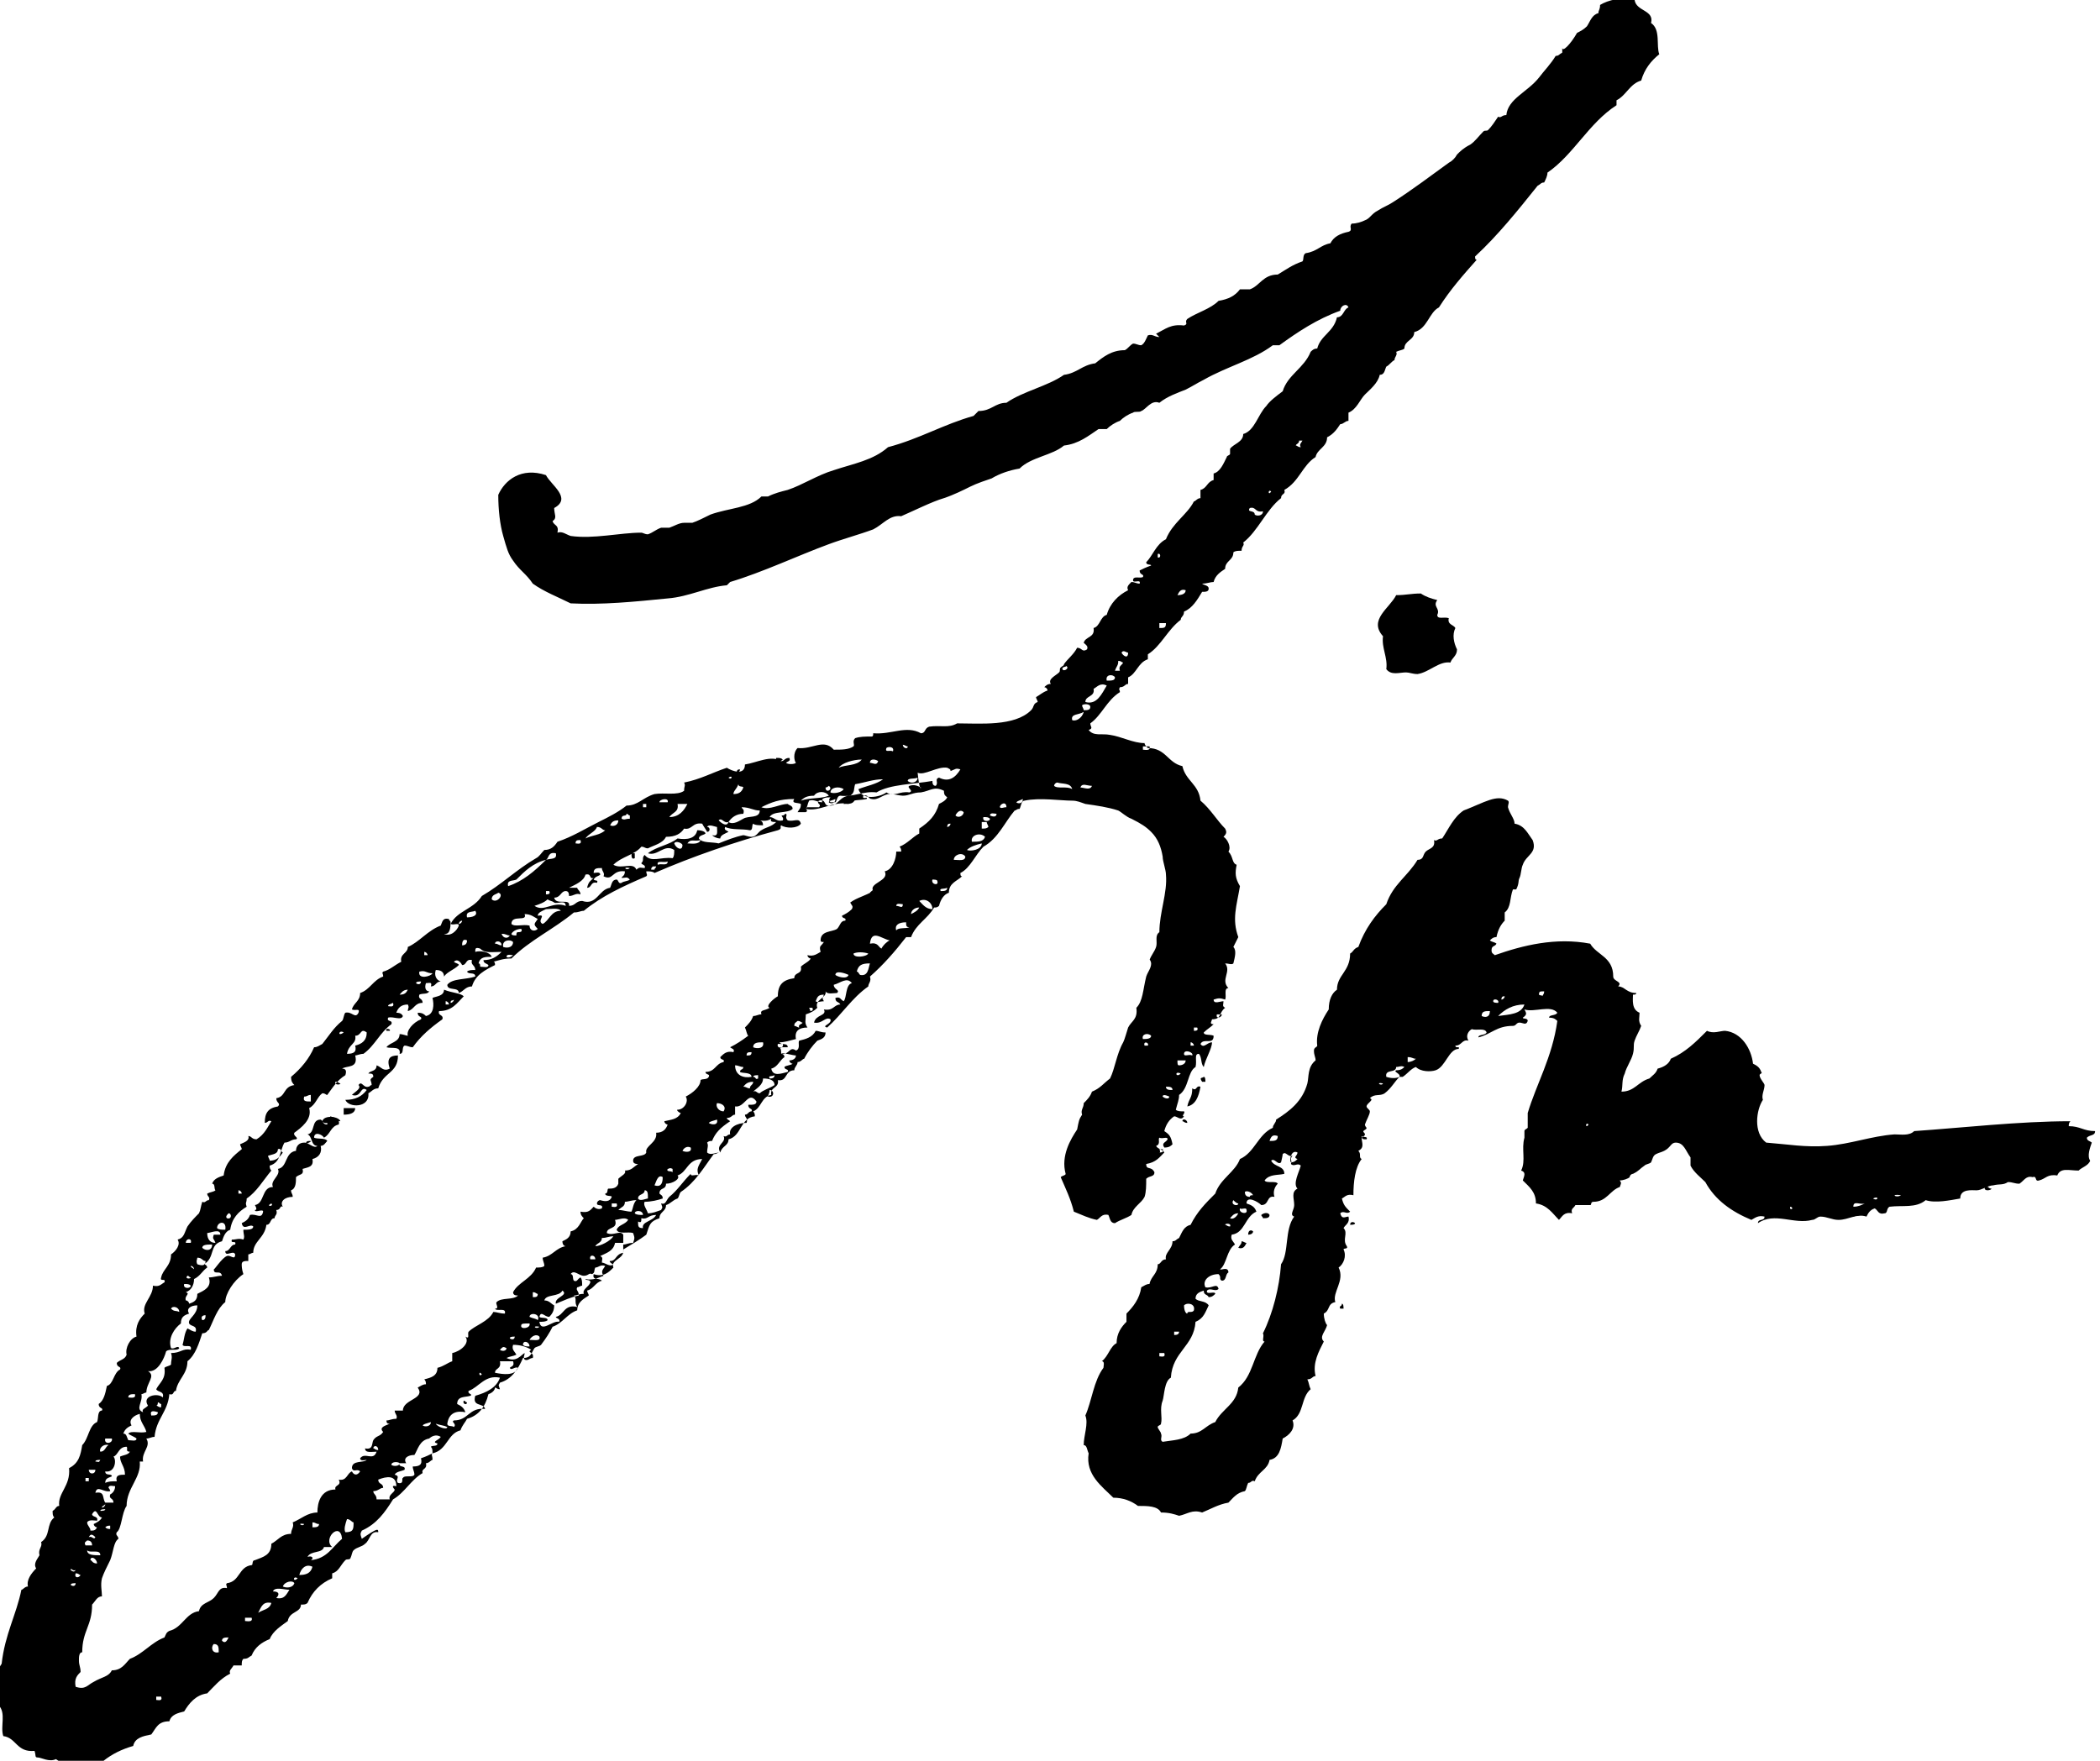
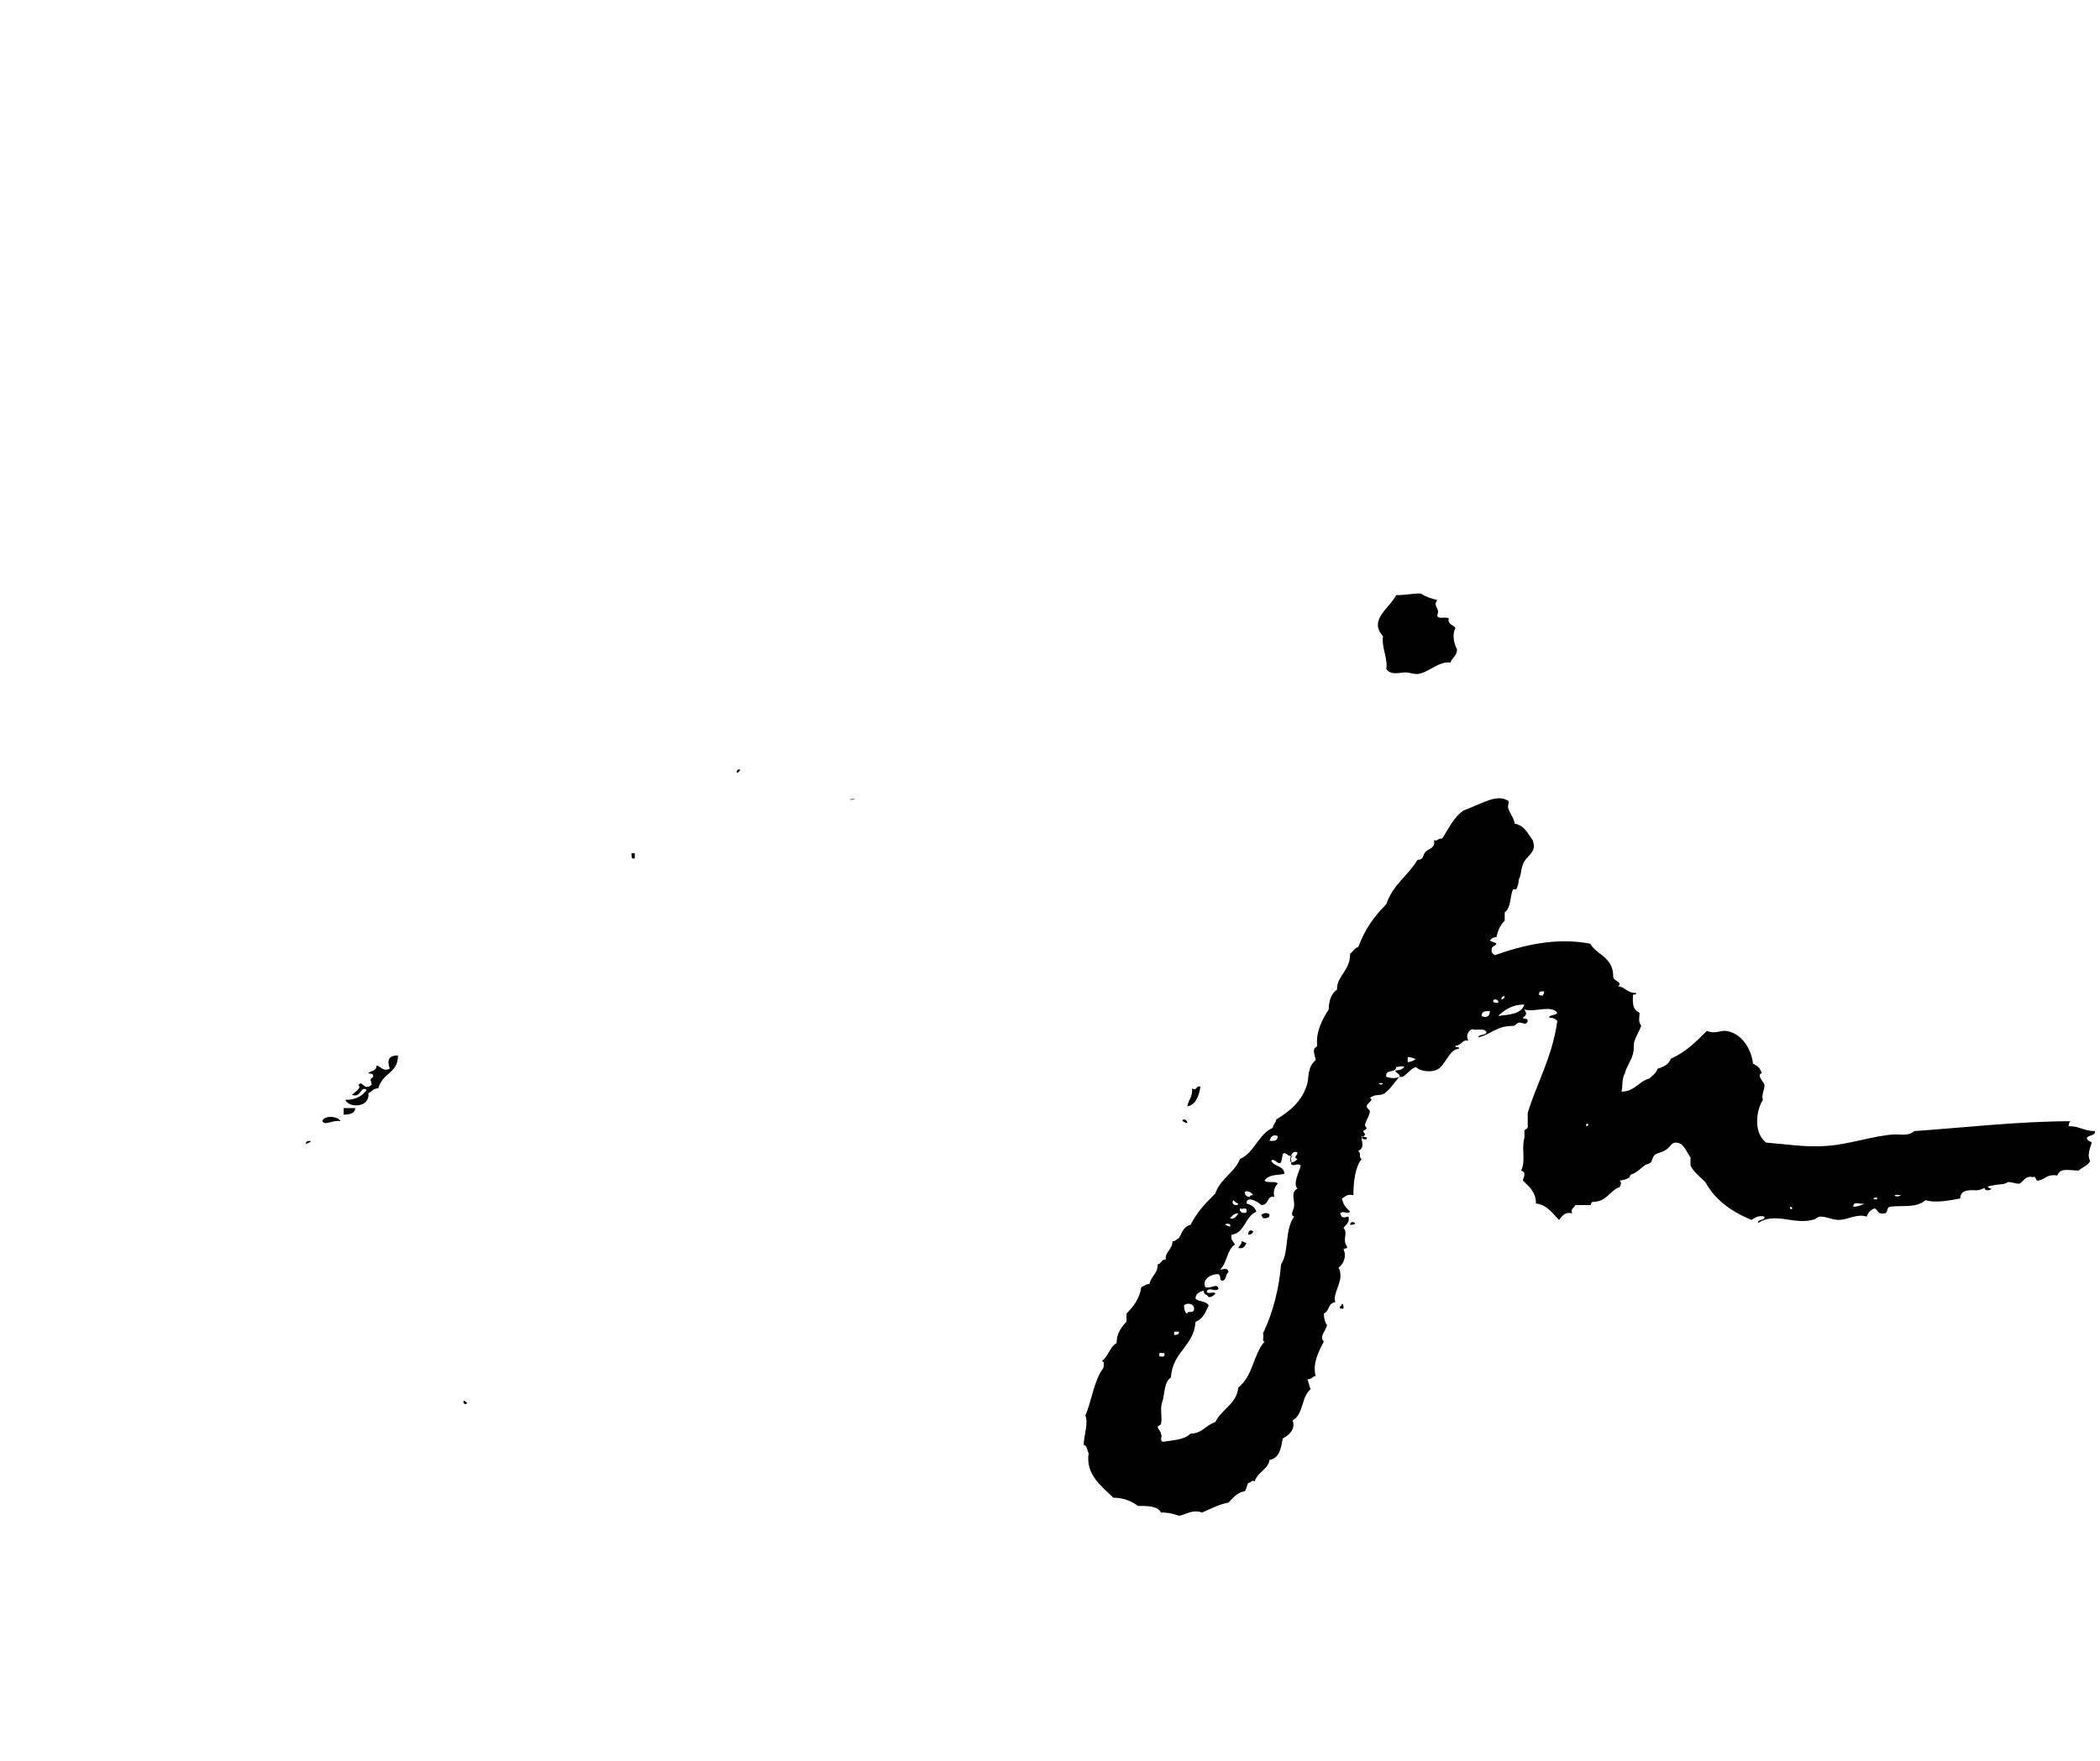
<svg xmlns="http://www.w3.org/2000/svg" version="1.1" id="Ebene_1" x="0px" y="0px" viewBox="0 0 127.7 107.1" enable-background="new 0 0 127.7 107.1" xml:space="preserve">
  <g>
    <g>
      <path fill-rule="evenodd" clip-rule="evenodd" d="M87.4,36.5c-0.3,0.4,0.2,0.5,0,0.9c0,0.3,0.4,0.1,0.7,0.2    C88,38,88.4,38,88.5,38.2c-0.2,0.4-0.1,0.9,0.1,1.3c0,0.4-0.3,0.5-0.4,0.8c-0.7-0.1-1.3,0.6-2,0.7c-0.3,0-0.5-0.1-0.7-0.1    c-0.4,0-0.9,0.2-1.2-0.2c0.1-0.7-0.3-1.3-0.2-2c-0.9-1,0.4-1.7,0.8-2.5c0.6,0,0.9-0.1,1.5-0.1C86.7,36.3,87,36.4,87.4,36.5z" />
-       <path fill-rule="evenodd" clip-rule="evenodd" d="M47.2,46.1c0.2,0,0.3,0,0.4,0.1C47.5,46.3,47.1,46.5,47.2,46.1z" />
      <path fill-rule="evenodd" clip-rule="evenodd" d="M45,46.8c0,0.1-0.1,0.2-0.2,0.2C44.8,46.8,44.9,46.8,45,46.8z" />
-       <path fill-rule="evenodd" clip-rule="evenodd" d="M52,48.6c-0.1,0.3-0.3,0.3-0.7,0.3C51.4,48.6,51.8,48.7,52,48.6z" />
+       <path fill-rule="evenodd" clip-rule="evenodd" d="M52,48.6C51.4,48.6,51.8,48.7,52,48.6z" />
      <path fill-rule="evenodd" clip-rule="evenodd" d="M38.4,51.9c0.1,0,0.2,0,0.2,0c0,0.1,0,0.2,0,0.3C38.4,52.3,38.4,52.1,38.4,51.9z    " />
-       <path fill-rule="evenodd" clip-rule="evenodd" d="M53.2,54.1c-0.1,0.1-0.2,0.3-0.3,0.2C53,54.2,53.1,54.1,53.2,54.1z" />
      <path fill-rule="evenodd" clip-rule="evenodd" d="M24.2,64.2c0,1.1-0.9,1-1.2,2c-0.3,0-0.4,0.2-0.6,0.3c0.1,0.9-1.2,0.9-1.4,0.4    c0.6,0,1-0.2,1.3-0.6c-0.4-0.3-0.3,0.5-0.9,0.3c0.2-0.2,0.6-0.4,0.4-0.6c0.2-0.3,0.3,0.2,0.6,0.1c0.1,0,0.1-0.1,0.2-0.1    c0-0.3-0.2-0.3,0.1-0.5c0-0.2-0.1-0.2-0.3-0.2c0.1-0.2,0.5-0.1,0.5-0.5c0.3,0.1,0.4,0.4,0.8,0.2C23.5,64.4,23.7,64.2,24.2,64.2z" />
-       <path fill-rule="evenodd" clip-rule="evenodd" d="M73.2,65.5c0.1,0,0.1,0.2,0.1,0.3c-0.1,0-0.2,0-0.2,0    C72.9,65.5,73.1,65.6,73.2,65.5z" />
      <path fill-rule="evenodd" clip-rule="evenodd" d="M73,66.1c-0.1,0.6-0.3,1.1-0.8,1.2c0.1-0.5,0.3-0.5,0.3-1.1    C72.8,66.4,72.7,66,73,66.1z" />
      <path fill-rule="evenodd" clip-rule="evenodd" d="M20.9,67.4c0.2,0,0.5,0,0.7,0c0,0.3-0.3,0.4-0.7,0.4    C20.9,67.7,20.9,67.5,20.9,67.4z" />
      <path fill-rule="evenodd" clip-rule="evenodd" d="M20.7,68.2c-0.5-0.1-0.9,0.3-1.1,0C19.7,67.8,20.6,67.9,20.7,68.2z" />
      <path fill-rule="evenodd" clip-rule="evenodd" d="M72.2,68.3c-0.2,0-0.2-0.1-0.3-0.1C71.9,68,72.2,68.1,72.2,68.3z" />
      <path fill-rule="evenodd" clip-rule="evenodd" d="M18.9,69.4c0,0.1-0.2,0.1-0.3,0.2C18.6,69.4,18.7,69.4,18.9,69.4z" />
      <path fill-rule="evenodd" clip-rule="evenodd" d="M120.7,72.2c0.2-0.1,0.2,0.1,0.4,0.1C121.1,72.4,120.6,72.5,120.7,72.2z" />
      <path fill-rule="evenodd" clip-rule="evenodd" d="M113.2,73.8c0,0.2-0.3,0.1-0.5,0.2C112.7,73.7,113,73.8,113.2,73.8z" />
      <path fill-rule="evenodd" clip-rule="evenodd" d="M77.2,73.9c0,0.2-0.2,0.2-0.4,0.2c0-0.1-0.1-0.1-0.1-0.2    C76.8,73.8,77.1,73.7,77.2,73.9z" />
      <path fill-rule="evenodd" clip-rule="evenodd" d="M109,74.1c0-0.1,0.2-0.1,0.3-0.1C109.3,74.2,109.1,74.2,109,74.1z" />
      <path fill-rule="evenodd" clip-rule="evenodd" d="M76.2,74.9c0,0.1-0.1,0.2-0.3,0.2C75.9,74.8,76.1,74.8,76.2,74.9z" />
      <path fill-rule="evenodd" clip-rule="evenodd" d="M75.5,75.5c0.1,0,0.2,0.1,0.3,0.1c-0.1,0.2-0.2,0.4-0.5,0.3    C75.4,75.7,75.5,75.7,75.5,75.5z" />
      <path fill-rule="evenodd" clip-rule="evenodd" d="M81.6,79.3c0.1,0,0.1,0.2,0.1,0.3c-0.1,0-0.2,0-0.2,0    C81.4,79.4,81.6,79.5,81.6,79.3z" />
      <path fill-rule="evenodd" clip-rule="evenodd" d="M28.2,85.2c0.1,0,0.1,0.1,0.2,0.1C28.4,85.5,28.1,85.4,28.2,85.2z" />
-       <path fill-rule="evenodd" clip-rule="evenodd" d="M27,56.8c0.4,0.2,0.8-0.2,0.9-0.5c0-0.2-0.3,0-0.5-0.1c0.4-0.8,1.4-0.9,1.9-1.7    c1.2-0.7,2.1-1.6,3.3-2.3c0.2-0.1,0.3-0.3,0.5-0.5c0.4,0,0.6-0.2,0.8-0.5c0.9-0.3,1.7-0.8,2.5-1.2c0.6-0.3,1.2-0.6,1.7-1    c0.7,0,1-0.5,1.7-0.7c0.6-0.1,1.4,0.1,1.8-0.2c0-0.3,0.1-0.3,0-0.5c1-0.2,1.7-0.6,2.6-0.9c0.3,0.2,1.1,0.5,1.1-0.2    c0.7-0.1,1.6-0.6,2.2-0.2c0.2,0,0.2-0.2,0.5-0.2c0.1,0.2-0.1,0.2-0.2,0.3c0.1,0.1,0.5,0.1,0.6,0c-0.1-0.1-0.2-0.6,0.1-0.9    c0.9,0.1,1.6-0.6,2.2,0.1c0.5,0,0.9,0,1.2-0.2c0.1-0.1-0.1-0.3,0.1-0.5c0.3-0.1,0.6-0.1,1-0.1c0.1,0,0.1-0.1,0.1-0.2    c1.1,0.1,2-0.5,2.9,0c0.3,0,0.2-0.3,0.5-0.4c0.7-0.1,1.2,0.1,1.7-0.2c1.4,0,3.5,0.2,4.5-0.8c0.2-0.2,0.1-0.4,0.4-0.5    c0-0.1-0.1-0.2-0.1-0.3c0.2-0.1,0.4-0.3,0.7-0.4c0-0.1-0.1-0.2-0.2-0.2c0.1-0.1,0.2-0.2,0.4-0.2c-0.2-0.3,0.3-0.5,0.5-0.7    c0.1-0.1,0-0.2,0.1-0.3c0.1-0.1,0.2-0.1,0.2-0.2c0.2-0.3,0.6-0.6,0.8-1c0.3,0,0.3,0.3,0.6,0.1c0.1-0.2-0.1-0.3-0.2-0.4    c0.1-0.4,0.7-0.3,0.6-0.9c0.4-0.1,0.4-0.7,0.8-0.8c0.2-0.7,0.7-1.2,1.3-1.5c-0.1-0.2,0-0.3,0.2-0.5c0.2,0,0.3,0.1,0.5,0.1    c0.1-0.3-0.4,0-0.4-0.2c0-0.3,0.4-0.1,0.6-0.2c0.1-0.2-0.2-0.1-0.2-0.4c0.2-0.1,0.4-0.2,0.7-0.3c0-0.1-0.3,0-0.3-0.2    c0.4-0.4,0.6-1.1,1.2-1.4c0.4-1,1.3-1.5,1.7-2.3c0.1,0,0.2-0.2,0.4-0.2c0-0.2,0-0.3,0-0.5c0.4-0.1,0.4-0.5,0.8-0.6    c0-0.1,0-0.3,0-0.4c0.4-0.1,0.6-0.6,0.8-1c0-0.1,0.2-0.1,0.2-0.2c0-0.1,0-0.2,0-0.3c0.2-0.3,0.8-0.4,0.8-0.9    c0.7-0.2,0.9-1.2,1.4-1.7c0.2-0.3,0.6-0.6,1-0.9c0.3-1,1.3-1.4,1.7-2.4c0.1-0.1,0.2-0.2,0.4-0.2c0.2-0.8,1-1,1.2-1.9    c0.4,0,0.4-0.5,0.7-0.6c-0.1-0.3-0.5-0.1-0.5,0.2c-1.4,0.5-2.6,1.3-3.7,2.1c-0.1,0-0.3,0-0.4,0c-1.2,0.9-2.8,1.3-4.2,2.1    c-0.4,0.2-0.7,0.4-1.1,0.6c-0.5,0.2-1.1,0.4-1.6,0.8c-0.5-0.2-0.8,0.4-1.1,0.5c-0.1,0.1-0.4,0-0.5,0.1c-0.3,0.1-0.6,0.3-0.8,0.5    c-0.3,0.1-0.6,0.3-0.8,0.5c-0.2,0-0.3,0-0.5,0c-0.6,0.4-1.2,0.9-2.1,1c-0.7,0.6-2,0.7-2.7,1.4c-0.6,0.1-1.2,0.3-1.7,0.6    c-0.3,0.1-0.9,0.3-1.3,0.5c-0.4,0.2-1,0.5-1.6,0.7c-0.7,0.2-1.9,0.8-2.6,1.1c-0.7-0.1-1.1,0.5-1.7,0.8c-0.8,0.3-1.9,0.6-2.7,0.9    c-1.9,0.7-4,1.7-6,2.3c-0.1,0.1-0.1,0.1-0.2,0.2c-1.2,0.1-2.3,0.7-3.6,0.8c-2,0.2-4,0.4-5.9,0.3c-0.8-0.4-1.6-0.7-2.3-1.2    c-0.4-0.6-0.8-0.8-1.2-1.4c-0.3-0.4-0.4-0.8-0.6-1.5c-0.2-0.7-0.3-1.6-0.3-2.5c0.4-0.9,1.4-1.7,2.9-1.2c0.3,0.6,1.6,1.4,0.5,2    c0,0.4,0.2,0.6-0.1,0.8c0.1,0.3,0.4,0.2,0.3,0.7c0.3-0.1,0.5,0.1,0.8,0.2c1.4,0.2,3-0.2,4.3-0.2c0.1,0,0.2,0.1,0.4,0.1    c0.3-0.1,0.5-0.3,0.8-0.4c0.2,0,0.4,0,0.5,0c0.3-0.1,0.6-0.3,0.9-0.3c0.2,0,0.4,0,0.5,0c0.3-0.1,0.7-0.3,1.1-0.5    c1.1-0.4,2.4-0.4,3.1-1.1c0.1,0,0.3,0,0.4,0c0.4-0.2,0.8-0.3,1.2-0.4c0.9-0.3,1.8-0.9,2.8-1.2c1.2-0.4,2.4-0.6,3.3-1.4    c1.9-0.5,3.4-1.4,5.2-1.9c0.1-0.1,0.2-0.2,0.3-0.3c0.8,0,1-0.5,1.7-0.5c1-0.7,2.5-1,3.5-1.7c0.8-0.1,1.1-0.6,1.9-0.7    c0.5-0.4,1-0.8,1.8-0.8c0.2-0.1,0.3-0.3,0.5-0.4c0.2,0,0.3,0.1,0.5,0.1c0.2-0.1,0.3-0.4,0.4-0.6c0.3-0.1,0.4,0.1,0.7,0.1    c-0.1-0.1-0.1-0.1-0.2-0.2c0.6-0.3,0.9-0.6,1.7-0.5c0.3-0.1,0-0.2,0.2-0.4c0.6-0.4,1.4-0.6,1.9-1.1c0.6-0.1,1-0.3,1.3-0.7    c0.2,0,0.4,0,0.6,0c0.6-0.2,0.8-0.9,1.7-0.9c0.5-0.3,0.9-0.6,1.5-0.8c0.1-0.1,0-0.4,0.2-0.5c0.7-0.1,0.9-0.5,1.5-0.6    c0.2-0.4,0.6-0.6,1.1-0.7c0.3-0.1,0-0.3,0.2-0.5c0.3,0,0.6-0.1,0.8-0.2c0.3-0.1,0.4-0.4,0.8-0.6c0.3-0.2,0.6-0.3,0.9-0.5    c1.1-0.7,2.3-1.6,3.4-2.4c0.2-0.1,0.4-0.3,0.5-0.5c0.2-0.2,0.4-0.4,0.8-0.6c0.3-0.2,0.5-0.5,0.8-0.8c0.1-0.1,0.2,0,0.3-0.1    c0.2-0.2,0.4-0.5,0.6-0.8c0.2,0.1,0.2-0.1,0.5-0.1c0.1-1,1.3-1.4,2-2.3c0.3-0.4,0.7-0.8,1-1.3c0.2,0,0.2-0.1,0.4-0.2    c0-0.1,0-0.2,0-0.3C95,3.2,95.5,2.7,95.9,2c0.2-0.1,0.4-0.2,0.6-0.4c0.2-0.3,0.3-0.7,0.7-0.8c0-0.2,0.1-0.2,0.1-0.5    c0.5-0.3,1.3-0.5,2.1-0.3c0.1,0.7,1.2,0.6,1,1.4c0.6,0.4,0.3,1.4,0.5,1.9c-0.5,0.4-0.9,0.9-1.1,1.6c-0.7,0.2-0.9,0.9-1.5,1.2    c0,0.1,0,0.2,0,0.3c-1.7,1.1-2.6,3-4.2,4.1c0,0.2-0.1,0.4-0.2,0.6c-0.2,0-0.2,0.1-0.4,0.2c-1.2,1.5-2.4,3-3.8,4.3    c0,0.1,0,0.2,0.1,0.2c-0.8,0.9-1.6,1.8-2.3,2.9C86.9,19,86.8,20,86,20.2c0,0.5-0.6,0.5-0.6,1c-0.1,0.1-0.3,0.1-0.5,0.2    c0.1,0.2-0.1,0.3-0.1,0.5c-0.2,0.1-0.3,0.3-0.5,0.4c-0.1,0.2-0.1,0.5-0.4,0.5c-0.1,0.5-0.6,0.9-0.9,1.2c-0.3,0.3-0.5,0.9-1,1.1    c0,0.2,0,0.4,0,0.5c-0.2,0-0.3,0.2-0.5,0.2c-0.2,0.3-0.4,0.6-0.8,0.8c0,0.6-0.6,0.7-0.7,1.2c-0.8,0.5-1,1.5-1.9,2    c0.1,0.3-0.2,0.2-0.2,0.5c-0.9,0.7-1.4,2-2.3,2.7c0.1,0.2-0.1,0.2-0.1,0.5c-0.2,0-0.4,0-0.5,0.1c0,0.5-0.5,0.5-0.5,1    c-0.3,0.2-0.6,0.4-0.7,0.8c-0.2,0-0.4,0.1-0.7,0.1c0.1,0.1,0.4,0.1,0.4,0.3c0,0.2-0.2,0.2-0.4,0.2c-0.3,0.5-0.6,1-1.1,1.2    c0,0.3-0.2,0.3-0.2,0.5c-0.8,0.6-1.2,1.6-2,2.1c0,0.1,0,0.2,0,0.3c-0.6,0.2-0.7,0.9-1.2,1.1c0,0.1,0,0.3,0,0.4    c-0.2,0-0.2,0.2-0.5,0.2c-0.1,0.2,0,0.1,0,0.3c-0.8,0.5-1.1,1.4-1.8,1.9c0,0.2,0.2,0.3-0.1,0.4c0.3,0.4,0.8,0.2,1.3,0.3    c0.7,0.1,1.4,0.5,2.1,0.5c0,0.1,0.1,0.2,0.2,0.3c1.1,0,1.2,0.9,2.1,1.1c0.2,0.9,1,1.1,1.1,2.1c0.6,0.5,1,1.2,1.5,1.7    c0.1,0.2,0.1,0.3-0.1,0.5c0.2,0.1,0.5,0.6,0.3,0.9c0.3,0.3,0.2,0.7,0.5,0.8c-0.1,0.5-0.1,0.8,0.2,1.3c-0.2,1.2-0.5,2-0.1,3.1    c-0.1,0.2-0.2,0.4-0.3,0.6c0.2,0.2,0.1,0.6,0,1c-0.1,0.1-0.3,0-0.5,0c0.4,0.5-0.3,1,0.2,1.5c-0.3,0-0.1,0.5-0.2,0.7    c-0.3-0.1-0.4-0.1-0.7,0c0,0.3,0.4,0.1,0.6,0.1c0,0.2-0.1,0.3,0.1,0.4c-0.4,0.3-0.2,0.7-0.8,0.7c0,0.1-0.2,0.3,0.1,0.3    c-0.2,0.2-0.4,0.3-0.6,0.5c0,0.2,0.4,0.1,0.6,0.2c0,0.6-0.6,0.1-0.8,0.5c0.2,0.3,0.4-0.1,0.7-0.1c0,0.4-0.4,1-0.5,1.5    c-0.2-0.2-0.1-0.6-0.3-0.8c-0.3,0-0.1,0.4-0.2,0.8c-0.5,0.3-0.4,1.3-1,1.7c0,0.3-0.1,0.5-0.2,0.9c0.1,0.1,0.3,0.1,0.5,0.1    c0.1,0.1-0.2,0.3,0,0.3c-0.2,0.3-0.4,0-0.6,0c-0.3,0.2-0.5,0.5-0.6,0.9c0.3,0.2,0.4,0.3,0.5,0.8c-0.1,0.1-0.2,0.2-0.5,0.2    c-0.2-0.3,0.1-0.3,0.2-0.5c0-0.2-0.3,0-0.5-0.1c-0.1,0.1,0.1,0.4-0.2,0.5c0.1,0.2,0.4,0.2,0.5,0.4c-0.3,0.3-0.5,0.6-1.1,0.7    c0,0.4,0.3,0.1,0.5,0.5c0,0.3-0.3,0.2-0.5,0.4c0,0.4,0,0.8-0.1,1.1c-0.2,0.4-0.7,0.6-0.8,1.1c-0.3,0.2-0.7,0.3-1,0.5    c-0.3,0-0.3-0.3-0.4-0.5c-0.4-0.1-0.5,0.2-0.7,0.3c-0.5-0.1-0.9-0.3-1.4-0.5c-0.2-0.8-0.5-1.4-0.8-2.1c0.1-0.1,0.3-0.1,0.3-0.2    c-0.3-1.1,0.3-2.1,0.7-2.7c0.1-0.5,0.1-0.6,0.3-0.9c-0.1-0.3,0.1-0.4,0.1-0.7c0.2-0.2,0.4-0.4,0.5-0.7c0.5-0.2,0.7-0.5,1.1-0.8    c0.3-0.6,0.4-1.5,0.8-2.2c0.1-0.2,0.2-0.6,0.3-0.9c0.2-0.4,0.6-0.5,0.5-1.2c0.4-0.4,0.4-1.1,0.6-1.9c0.1-0.3,0.3-0.5,0.3-0.8    c0-0.1-0.1-0.3-0.1-0.2c0.1-0.3,0.3-0.5,0.4-0.8c0.1-0.3-0.1-0.7,0.2-0.9c0-1.2,0.5-2.4,0.4-3.5c0-0.3-0.2-0.8-0.2-1.1    c-0.1-0.6-0.3-1.1-0.7-1.5c-0.3-0.3-0.6-0.5-1.2-0.8c-0.3-0.1-0.6-0.4-0.8-0.5c-0.6-0.2-1.3-0.3-2-0.4c-0.3-0.1-0.5-0.2-0.8-0.2    c-0.7,0-2-0.2-2.9,0c-0.2,0-0.2,0.3-0.3,0.5c-0.2,0-0.2,0.1-0.3,0.1c-0.6,0.7-1,1.7-1.9,2.2c-0.5,0.5-0.8,1.3-1.4,1.6    c0,0.1,0,0.2,0.1,0.2c-0.3,0.3-0.8,0.4-0.8,1c-0.3,0.1-0.5,0.4-0.6,0.8c-0.1,0.1-0.2,0.1-0.3,0.1c-0.4,0.7-1.1,1-1.4,1.8    c-0.1,0-0.2,0-0.3,0c-0.7,0.9-1.4,1.7-2.2,2.4c0.1,0.3-0.1,0.4-0.1,0.6c-1,0.7-1.6,1.7-2.5,2.5c-0.4-0.1,0.3-0.2,0.2-0.5    c-0.3-0.2-0.5,0.3-1,0.2c0.1-0.5,0.8-0.4,0.6-0.8c0.6,0.1,0.6-0.3,1-0.3c-0.1-0.2-0.3-0.1-0.3-0.4c0.3-0.1,0.3,0.1,0.5,0.2    c0.2-0.2,0.1-1,0.5-1.1c-0.3-0.4-0.7,0-1.1,0.1c0,0.3,0.4,0.3,0.2,0.5c-0.2,0-0.6,0.1-0.7-0.1c0.1,0.4-0.7,0.5-0.5,1    c-0.2,0.2-0.4,0.3-0.7,0.4c0,0.4-0.1,0.5,0.1,0.8c-0.5,0-0.8,0.2-0.7,0.7c-0.4,0.1-0.7,0.2-1,0.2c0.1,0.2,0.5,0,0.5,0.3    c-0.2,0-0.3,0-0.5,0c0.1,0.1,0.1,0.2,0.1,0.4c0.5,0.1,0.5-0.5,0.9-0.2c0.3-0.1,0.1-0.5,0.2-0.6c0.4-0.1,0.8-0.2,1-0.6    c0.2,0,0.3,0.1,0.6,0.1c0,0.3-0.2,0.4-0.5,0.5c-0.3,0.3-0.6,0.7-0.8,1.1c-0.1,0-0.2,0.2-0.4,0.2c0,0.2-0.2,0.3-0.2,0.5    c-0.6,0-0.4,0.7-1,0.6c0.1,0.5-0.5,0.4-0.4,0.9c-0.6,0.1-0.6,0.8-1.1,1c0.1,0.1,0.1,0.2,0.1,0.3c-0.9,0.1-0.8,1.2-1.6,1.4    c0,0.4-0.4,0.4-0.5,0.8c-0.2,0-0.2,0.1-0.4,0.1c-0.6,0.8-1.1,1.7-2,2.3c-0.1,0.1-0.1,0.3-0.2,0.4c-0.3,0.1-0.4,0.3-0.7,0.4    c0,0.4-0.4,0.4-0.4,0.8c-0.6,0.2-0.6,0.4-0.8,1c-0.4,0.3-0.9,0.6-1.4,0.9c0.1,0.6-0.8,0.6-0.6,1.1c-0.3,0.3-0.6,0.6-1.2,0.4    c-0.1,0.4,0.3,0.2,0.5,0.4c-0.4,0.1-0.5,0.5-0.9,0.6c0,0.1,0.1,0.2,0.1,0.3c-0.3,0.2-0.7,0.4-0.7,0.9c-0.6,0.2-0.9,0.8-1.5,1    c-0.2,0.4-0.4,0.7-0.7,1.1c-0.1,0.1-0.3,0.1-0.4,0.2c-0.2,0.3-0.2,0.6-0.7,0.6c-0.3,0.7-0.7,1.3-1.4,1.5c-0.1,0.2-0.1,0.1,0,0.4    c-0.2,0-0.2-0.1-0.3-0.1c0,0.1-0.1,0.3-0.4,0.4c-0.2,0.8-0.6,1.3-1.3,1.5c-0.1,0.2-0.3,0.4-0.4,0.7c-0.8,0.2-0.8,1.2-1.7,1.4    c-0.1,0.1,0,0.1,0,0.4c-0.1,0-0.2,0.2-0.4,0.2c0.1,0.4-0.3,0.3-0.2,0.6c-0.7,0.4-1.1,1.2-1.8,1.6c-0.5,0.8-1,1.5-1.9,1.9    c-0.1,0.2-0.1,0.2,0,0.5C23,92.9,23,93,23,93.2c-0.5-0.1-0.5,0.5-0.8,0.7c-0.2,0.2-0.5,0.2-0.7,0.4c-0.1,0.1-0.1,0.3-0.2,0.5    c-0.1,0.1-0.2,0-0.3,0.1c-0.3,0.3-0.4,0.7-0.8,0.8c0,0.1,0,0.2,0,0.3c-0.7,0.3-1.2,0.8-1.5,1.5c-0.1,0.1-0.2,0.1-0.4,0.1    c0,0.5-0.7,0.4-0.8,1c-0.4,0.3-0.9,0.6-1.1,1.1c-0.5,0.2-0.9,0.5-1.1,1c-0.2,0.1-0.2,0.2-0.5,0.2c-0.1,0.1-0.1,0.2-0.1,0.4    c-0.2,0-0.3,0-0.5,0c-0.1,0.2-0.3,0.3-0.2,0.5c-0.6,0.3-1,0.8-1.4,1.2c-0.7,0.1-1.1,0.6-1.4,1.1c-0.4,0.1-0.8,0.2-0.9,0.6    c-0.7,0-0.8,0.4-1.1,0.8c-0.5,0.1-1,0.2-1.1,0.7c-0.7,0.2-1.3,0.5-1.8,0.9c-1,0.1-2.1,0.5-2.9-0.1c-0.4,0.2-0.9-0.1-1.1-0.1    c-0.2,0-0.1-0.1-0.2-0.4c-1.1,0.1-1.1-0.8-1.9-0.9c-0.2-0.6,0.2-1.4-0.3-1.9c0-0.9-0.3-1.8,0.2-2.5c0.2-1.8,0.9-3,1.2-4.5    c0.1,0,0.2-0.2,0.4-0.2c-0.1-0.4,0.2-0.8,0.5-1.1c-0.2-0.3,0.1-0.6,0.2-0.8c-0.1-0.4,0.2-0.5,0.1-0.8c0.6-0.4,0.3-1.1,0.8-1.5    c-0.1-0.1-0.1-0.2-0.1-0.4c0.2-0.1,0.2-0.3,0.4-0.3c-0.1-0.8,0.7-1.2,0.6-2.3C4.8,89,4.9,88.5,5,87.9c0.4-0.4,0.4-1.2,0.9-1.4    c0.1-0.2,0-0.7,0.3-0.7c0.1-0.2-0.2-0.1-0.2-0.4c0.3-0.2,0.4-0.6,0.5-1.1c0.4-0.1,0.4-0.8,0.8-1c0.1-0.2-0.2-0.1-0.2-0.4    c0.2-0.2,0.5-0.2,0.6-0.5c-0.1-0.4,0.2-1,0.6-1.1c-0.1-0.7,0.2-1.1,0.5-1.4c-0.2-0.6,0.5-1,0.5-1.7c0.4,0.1,0.5-0.1,0.7-0.2    c0.1-0.3-0.3,0-0.2-0.3c0.1-0.5,0.6-0.7,0.6-1.4c0.3-0.2,0.6-0.6,0.4-0.9c0.4-0.1,0.4-0.4,0.6-0.8c0.2-0.3,0.5-0.6,0.7-0.8    c0.1-0.2,0.1-0.4,0.2-0.7c0.2,0.1,0.2-0.1,0.4-0.1c0.1-0.2-0.1-0.2-0.1-0.4c0.2-0.1,0.4-0.1,0.5-0.2c-0.1-0.1,0-0.4-0.2-0.4    c0.1-0.3,0.4-0.4,0.7-0.5c0.1-0.8,0.6-1.2,1.1-1.6c0-0.1-0.1-0.2-0.1-0.3c0.2-0.1,0.6-0.2,0.5-0.5c0.2,0,0.2,0.2,0.5,0.2    c0.5-0.3,0.7-0.8,0.9-1.1c-0.2-0.1-0.2,0.1-0.4,0.1c0-0.6,0.2-0.9,0.8-1c0.2-0.2-0.1-0.2-0.1-0.5c0.6-0.1,0.4-0.7,1.1-0.8    c-0.1-0.1-0.2-0.2-0.2-0.5c0.6-0.5,1.1-1.1,1.4-1.8c0.2,0,0.3-0.1,0.5-0.2c0.4-0.5,0.7-1,1.2-1.4c0.1-0.1,0.1-0.4,0.2-0.5    c0.4-0.1,0.6,0.4,0.8,0c0.1-0.3-0.2-0.1-0.4-0.2c0.1-0.4,0.5-0.5,0.5-1c0.6-0.2,0.8-0.8,1.4-1c0-0.2-0.1-0.2,0-0.3    c0.4-0.1,0.7-0.4,1.1-0.6c-0.1-0.5,0.4-0.5,0.4-0.9c0.7-0.3,1.2-1,2-1.3c0.1-0.2,0.1-0.5,0.5-0.4c0,0.1,0.1,0.1,0.1,0.2    C27.4,56.9,27.1,56.8,27,56.8z M78.8,27.1c0.1,0,0.1,0.1,0.3,0.1c-0.1-0.2,0-0.2,0.1-0.4c-0.1,0-0.2,0-0.2,0    C79,27,78.8,27,78.8,27.1z M77.3,29.9C77.1,29.7,77.1,30.2,77.3,29.9L77.3,29.9z M76.3,31.3c0.1,0.1,0.5,0.1,0.5-0.2    c-0.5,0.1-0.4-0.3-0.8-0.2C75.8,31.2,76.3,31,76.3,31.3z M70.4,33.9c0.2,0.1,0.2-0.3,0-0.2C70.4,33.7,70.4,33.8,70.4,33.9z     M71.6,36.2c0.3,0,0.5-0.1,0.5-0.3C71.8,35.8,71.7,36,71.6,36.2z M70.5,38.2c0.3,0,0.4,0,0.4-0.3c-0.1,0-0.3,0-0.4,0    C70.5,38,70.5,38.1,70.5,38.2z M68.6,39.7c-0.1,0-0.3-0.2-0.4,0C68.3,39.9,68.6,40.1,68.6,39.7z M67.8,40.8c0.1,0,0.2,0,0.3,0    c-0.1-0.3,0.1-0.3,0.2-0.5c-0.1,0-0.1-0.1-0.3-0.1C68,40.5,67.9,40.5,67.8,40.8z M64.6,40.7c0.1,0.2,0.5-0.1,0.2-0.2    C64.9,40.6,64.6,40.5,64.6,40.7z M67.3,41.4c0.3,0,0.5,0,0.5-0.2C67.7,41,67.2,41,67.3,41.4z M66.5,41.9c0.1,0.5-0.5,0.4-0.5,0.8    c0.7,0.2,1-0.5,1.3-1C66.9,41.5,66.7,41.8,66.5,41.9z M65.8,42.9c0,0.1,0.1,0.2,0.1,0.3c0.2,0,0.4,0,0.4-0.2    C66.3,42.8,65.9,42.8,65.8,42.9z M65.2,43.8c0.2,0.1,0.6-0.1,0.7-0.5C65.6,43.5,65.1,43.4,65.2,43.8z M55.2,45.4    c-0.1,0-0.2-0.1-0.3-0.1C54.9,45.5,55.2,45.6,55.2,45.4z M53.9,45.5c-0.1,0.3,0.2,0.1,0.4,0.2C54.4,45.4,54,45.4,53.9,45.5z     M69.5,45.6c0.1,0,0.5,0.1,0.4-0.2c-0.1,0-0.3,0-0.4,0C69.5,45.5,69.5,45.6,69.5,45.6z M51,46.7c0.4-0.2,1.1-0.1,1.4-0.5    C51.9,46.2,51.2,46.4,51,46.7z M52.9,46.4c0.2,0,0.4,0.2,0.5-0.1C53.3,46.2,52.9,46.1,52.9,46.4z M44.3,47.3    C44.5,47.5,44.6,47.1,44.3,47.3L44.3,47.3z M55.2,47.5c0.2,0.2,0.6,0.1,0.6-0.2C55.6,47.4,55.2,47.3,55.2,47.5z M56,47.9    c-0.2-0.1-0.4-0.2-0.7-0.1c-0.2,0.1,0.3,0.3,0,0.4c-0.6-0.1-0.9,0.3-1.4,0c-0.4,0.3-1.5,0.5-1.7-0.2c0.5-0.2,1.1-0.3,1.5-0.6    c-0.6,0-1.1,0.2-1.7,0.3c-0.1,0.3,0,0.5-0.3,0.7c-0.7,0-0.7,0.7-1.4,0.6c-0.2-0.1-0.1-0.4-0.5-0.3c-0.2,0.2,0.2,0.2,0,0.4    c-0.2,0-0.5,0-0.7,0c-0.2,0.1,0.1,0.2-0.1,0.3c-0.2,0-0.3,0-0.5,0c0.1-0.2,0.2-0.2,0.2-0.5c-0.2-0.1-0.6,0-0.4-0.3    c-0.9,0-1.4,0.2-2,0.5c0.5,0.2,1.1-0.2,1.6-0.2c0.1,0.1,0.3,0.1,0.3,0.3c-0.3,0.3-1.2,0.1-1.4,0.5c0.3,0,0.4,0.3,0.8,0.2    c0.1-0.2-0.2-0.3,0-0.3c0.1,0,0.1-0.1,0.2-0.1c0.1,0.1-0.1,0.2,0.1,0.4c0.4,0.1,0.7-0.2,0.8,0.2c-0.2,0.3-0.9,0.3-1.2,0.1    c-0.1,0.1,0.1,0.2-0.2,0.3c-2.6,0.7-5.2,1.6-7.5,2.6c-0.1-0.1-0.3-0.1-0.5-0.1c0,0.2,0.1,0.2,0,0.3c-1.4,0.6-2.7,1.2-3.8,2.1    c-0.2,0-0.3,0.1-0.6,0.1c-1.2,1-2.7,1.7-3.8,2.8c-0.5,0-0.7,0.1-1.1,0.2c0.1,0,0.1,0.1,0.1,0.2c-0.6,0.3-1.2,0.6-1.4,1.3    c-0.4,0-0.5,0.3-0.8,0.4c0-0.4-0.7-0.1-0.7-0.5c0.3-0.4,1.1-0.3,1.7-0.5c0-0.3-0.4-0.1-0.5-0.3c0.1-0.1,0.3-0.1,0.5-0.1    c0-0.3-0.3-0.3-0.2-0.6c-0.4-0.1-0.3,0.3-0.6,0.3c-0.1-0.2-0.3-0.4-0.5-0.2c0.1,0.1,0.3,0.1,0.3,0.2c-0.3,0.3-0.7,0.4-0.9,0.7    c0-0.2-0.1-0.4-0.5-0.4c-0.1,0.3,0,0.6,0.3,0.7c-0.3,0-0.3,0.3-0.6,0.3c0.1-0.3-0.1-0.2-0.3-0.2c-0.1,0.3,0,0.5,0.2,0.5    c-0.1,0.2-0.4,0.1-0.6,0.2c-0.1,0.3,0.2,0.2,0.2,0.5c-0.5,0-0.5,0.4-0.9,0.5c0-0.2,0.1-0.2,0-0.4c-0.4,0-0.6,0.2-0.7,0.5    c0.1,0,0.3,0,0.4,0.2c-0.1,0.3-0.6,0-0.9,0.1c-0.1,0.3,0.3,0.1,0.2,0.4c-0.7,0.5-1,1.3-1.7,1.8c-0.2,0-0.4,0.1-0.5,0.1    c0.2,0.8-0.5,0.6-0.8,0.8c0.2,0,0.3,0.1,0.2,0.4c-0.5,0.3-0.8,0.8-1.1,1.2c-0.1,0-0.1-0.1-0.3-0.1c-0.3,0.2-0.4,0.7-0.8,0.9    c0.2,0.7-0.5,1.2-0.9,1.5c-0.1,0.2,0.3,0.3,0.1,0.4c-0.3,0-0.4,0.2-0.7,0.2c-0.3,0.5-0.2,1.2-0.9,1.4c0,0.1,0,0.2,0.1,0.3    c-0.5,0.6-0.9,1.3-1.5,1.7c0,0.3-0.1,0.2,0,0.5c-0.5,0.3-0.9,0.7-1,1.4c-0.3,0.1-0.4,0.4-0.5,0.7c-0.8,0.2-0.4,1-1.1,1.4    c0.1,0,0.2,0.1,0.2,0.2c-0.3,0.2-0.4,0.5-0.8,0.7c0,0.4-0.2,0.7-0.5,0.8c0.3,0.1-0.1,0.2,0,0.5c0.1,0,0.2,0.1,0.2,0.2    c0.3-0.1,0.5-0.2,0.5-0.6c0.4-0.2,0.9-0.4,0.7-1c0.3,0,0.5-0.1,0.8-0.1c-0.1-0.4-0.5,0-0.5-0.4c0,0.1,0.5-0.7,0.8-0.8    c0.2-0.1,0.5,0.3,0.5-0.1c-0.1-0.3-0.6,0.2-0.6-0.2c0.3,0,0.3-0.4,0.6-0.4c0.1-0.3-0.3,0-0.2-0.3c0.3,0,0.4-0.1,0.7,0    c0.1-0.2,0-0.3,0-0.6c0.3,0,0.6,0,0.6-0.2c-0.2-0.2-0.6,0.3-0.7-0.2c0.2-0.1,0.4-0.2,0.5-0.5c0.4-0.1,0.7,0.3,0.8-0.2    c0-0.2-0.5,0.1-0.5-0.1c0.2,0,0-0.3,0-0.3c0.6-0.1,0.4-1.1,1.1-1.1c-0.2-0.4,0.5-0.7,0.3-1.1c0.6-0.1,0.4-1,1.1-1.1    c0-0.3,0.2-0.5,0.5-0.5c0.3,0,0.6,0.4,0.8,0.2c-0.4,0-0.3-0.6-0.6-0.7c0.5-0.1,0.2-0.9,0.8-0.9c0.2,0.1,0.1,0.3,0.4,0.3    c0-0.2,0.1-0.4,0.2-0.5c0.2,0.1,0.6,0.1,0.5,0.5c-0.5,0.1-0.5,0.6-0.9,0.8c-0.1-0.2-0.6-0.4-0.6,0c0.2,0.1,0.7,0,0.8,0.2    c-0.1,0.1-0.2,0.3-0.4,0.3c0.1,0.4-0.1,0.7-0.5,0.8c0.1,0.5-0.3,0.5-0.6,0.6c0.1,0.4-0.2,0.3-0.4,0.5c0,0.3,0,0.7-0.3,0.8    c0,0.2,0.1,0.2,0.1,0.4c-0.5,0-0.8,0.3-0.6,0.6c-0.2-0.1-0.1,0.2-0.4,0.2c0.1,0.3-0.1,0.3-0.1,0.5c-0.3,0-0.2,0.4-0.5,0.4    c-0.1,0.8-0.8,1-0.8,1.7c-0.1,0-0.2,0.1-0.3,0.1c0,0.1,0,0.3,0,0.4c-0.2,0-0.4,0-0.4,0.2c0,0.1,0,0.3,0.1,0.6    c-0.6,0.4-1.1,1.2-1.1,1.7c-0.5,0.4-0.7,1.1-1,1.7c-0.1,0-0.1,0.2-0.4,0.2c-0.2,0.6-0.4,1.3-0.9,1.7c0,0.8-0.6,1.1-0.7,1.8    c-0.2,0-0.1,0.3-0.4,0.2c-0.1,1.1-0.8,1.5-0.9,2.6c-0.2,0-0.3,0.1-0.5,0.1c0.3,0.5-0.3,0.8-0.2,1.4c-0.1,0-0.2,0-0.2,0    c0.1,1-0.8,1.6-0.8,2.7C7.4,92,7.4,93,7.1,93.2c-0.1,0.2,0.1,0.2,0.1,0.4c-0.3,0.2-0.3,0.8-0.5,1.3c-0.2,0.4-0.4,0.8-0.5,1.1    c-0.1,0.4,0,0.8,0,1.1c-0.3,0-0.4,0.3-0.6,0.5C5.6,98.9,5,99.2,5,100.5c-0.2,0-0.2,0.3-0.2,0.5c0,0.3,0.1,0.4,0.1,0.7    c-0.2,0.2-0.4,0.4-0.3,0.9c0.6,0.2,0.7-0.1,1.1-0.3c0.5-0.3,0.9-0.3,1.1-0.7c0.6,0,0.8-0.4,1.1-0.7c0.8-0.3,1.3-1,2.1-1.3    c0.1-0.2,0.1-0.3,0.3-0.4c0.8-0.2,1-1.1,1.8-1.2c0.1-0.5,0.6-0.5,0.9-0.8c0.3-0.3,0.3-0.7,0.8-0.6c0-0.2-0.1-0.2,0-0.3    c0.8-0.1,0.7-1,1.5-1.1c0.1,0,0-0.3,0.2-0.3c0.5-0.2,1-0.3,1-1c0.4-0.2,0.6-0.6,1.2-0.6c0-0.3,0.2-0.4,0.1-0.7    c0.5-0.2,0.9-0.6,1.5-0.6c0-0.6,0.2-1.4,1.1-1.4c-0.1-0.3,0.4-0.2,0.2-0.6c0.5,0.1,0.5-0.4,0.8-0.5c0.1,0.2,0.3,0.3,0.5,0    c-0.2-0.2-0.4,0.1-0.5-0.2c0-0.5,0.7-0.3,0.9-0.5c-0.1,0-0.4,0.1-0.4-0.1c0.3-0.4,0.8,0.2,1-0.4c-0.3,0-0.7,0.1-0.7-0.2    c0.5,0.1,0.4-0.3,0.5-0.5c0.2-0.3,0.4-0.2,0.6-0.5c-0.3-0.3,0.2-0.4,0.4-0.5c-0.1,0-0.2,0-0.2-0.2c0.2,0,0.3-0.1,0.6-0.1    c0.1-0.2-0.1-0.3-0.1-0.5c0.2,0,0.3,0,0.5,0c0-0.7,1.4-0.7,0.9-1.4c0.2-0.1,0.3-0.2,0.5-0.2c0-0.1,0-0.2-0.1-0.3    c0.4-0.1,0.8-0.2,0.8-0.7c0.4-0.1,0.6-0.3,0.9-0.4c0-0.2,0-0.4,0-0.5c0.5-0.1,1.1-0.6,0.8-1c0.3,0.2,0.1-0.2,0.2-0.3    c0.4-0.4,1.2-0.6,1.5-1.2c0.2,0,0.4,0.1,0.7,0.1c0.1-0.4-0.5-0.1-0.6-0.3c0.3,0,0-0.3,0.1-0.4c0.3-0.3,1-0.1,1.3-0.4    c-0.1,0-0.3,0-0.3-0.2c0.3-0.6,1.1-0.8,1.4-1.5c0.2,0,0.4,0,0.5-0.1c0-0.2-0.1-0.3-0.1-0.5c0.6-0.1,0.8-0.6,1.4-0.7    c-0.1,0-0.2-0.1-0.2-0.3c0.2-0.1,0.5-0.2,0.5-0.6c0.5-0.1,0.6-0.6,0.8-0.8c-0.1-0.1-0.2-0.2-0.2-0.4c0.5,0.1,0.6-0.1,0.8-0.3    c0.1,0.1,0.3,0.2,0.5,0.1c0.1-0.3-0.3-0.1-0.3-0.3c0-0.1,0.1-0.2,0.2-0.2c0.3,0.1,0.6,0.1,0.7-0.2c0-0.1-0.4,0-0.4-0.2    c0.2,0,0.1-0.3,0.2-0.3c0.2,0,0.5,0,0.6-0.3c0-0.1,0-0.2,0-0.3c0.2-0.2,0.5-0.3,0.4-0.5c0.4,0,0.5-0.2,0.8-0.4    c-0.1,0-0.3,0-0.3-0.2c0-0.4,0.7-0.2,0.8-0.5c-0.1-0.4,0.7-0.6,0.6-1.2c0.4,0,0.6-0.2,0.7-0.5c-0.1,0-0.2-0.1-0.2-0.2    c0.4-0.1,0.8-0.1,1-0.5c-0.1,0-0.3-0.2-0.2-0.2c0.4,0,0.7-0.5,0.5-0.8c0.4-0.2,0.9-0.6,0.9-1c0.1-0.1,0.4,0,0.5-0.2    c0.1-0.2-0.2-0.1-0.2-0.3c0.6,0,0.6-0.5,1.1-0.6c0.1-0.2-0.2-0.1-0.2-0.3c0.2-0.2,0.4-0.4,0.8-0.3c0.1-0.2-0.1-0.2-0.2-0.3    c0.4-0.2,0.7-0.4,1.1-0.7c-0.1-0.1-0.1-0.3-0.2-0.5c0.2-0.2,0.4-0.4,0.5-0.7c0.2,0,0.3-0.1,0.5-0.1c-0.1-0.3,0.2-0.2,0.5-0.4    c-0.3-0.1,0.3-0.6,0.5-0.7c0-0.7,0.3-1,1-1.1c0-0.4,0.5-0.2,0.4-0.7c0.2-0.2,0.5-0.3,0.6-0.5c-0.1,0-0.2-0.1-0.2-0.2    c0.4,0.1,0.6-0.1,0.8-0.2c-0.1-0.4,0-0.3,0.2-0.6c-0.1,0-0.2,0-0.2-0.1c0-0.6,0.7-0.5,1-0.7c0.2-0.2,0.2-0.5,0.5-0.5    c0.1-0.2-0.2-0.1-0.2-0.3c0.2-0.1,0.4-0.2,0.6-0.4c0.1-0.2,0-0.2-0.1-0.4c0.4-0.3,0.9-0.4,1.4-0.7c-0.3-0.5,1-0.6,0.7-1.2    c0.5-0.1,0.7-0.8,0.7-1.2c0.1,0,0.2,0,0.3,0c0-0.1,0-0.2-0.1-0.3c0.5-0.2,0.8-0.6,1.2-0.8c0-0.1,0-0.2,0-0.3    c0.6-0.4,1-0.8,1.2-1.5c0.2-0.1,0.4-0.2,0.5-0.4c-0.1-0.1-0.2-0.1-0.2-0.4c-0.6-0.3-0.8,0-1.4,0.1c-0.5,0-0.7,0.2-1.1,0.2    c-0.2,0-0.5-0.1-0.8-0.1c-0.4,0-0.7,0.4-1.1,0.3c-0.2,0-0.2-0.3-0.5-0.2c-0.1,0.3,0.3,0,0.2,0.2c-0.4,0.1-0.9,0-1.1,0.3    c-0.9-0.2-1.8,0.5-2.6,0.3c0.1-0.1,0.1-0.3,0.2-0.5c0.3-0.1,0.5,0.1,0.8,0.1c-0.1-0.3,0.3-0.3,0.5-0.3c-0.1,0.1-0.1,0.2,0,0.3    c0.1,0,0.2,0,0.3,0c0.1-0.1,0.1-0.4,0.3-0.4c0.8,0.1,1.4-0.3,2.2-0.2c0.8-0.5,2.3-0.5,3.4-0.7c0,0.1,0,0.3,0.2,0.3    c0.2-0.2-0.1-0.4,0.2-0.5c0.6,0.3,1,0,1.3-0.5c-0.3-0.1-0.3,0-0.6,0.1c0-0.1,0-0.1-0.2-0.2c-0.6-0.1-1.4,0.5-1.8,0.3    C55.9,48,56,48,56,47.9z M64.3,47.6c-0.1,0-0.2,0.1-0.2,0.2c0.2,0.2,0.8,0,1.1,0.2C65.1,47.6,64.6,47.7,64.3,47.6z M65.7,47.9    c0.2,0,0.6,0.2,0.7-0.1C66.1,47.8,65.8,47.6,65.7,47.9z M44.6,48.3c0.3,0,0.5-0.1,0.6-0.4c0-0.1-0.3,0-0.3-0.2    C44.8,48,44.6,48.1,44.6,48.3z M50.2,47.9c0,0.4,0.5,0.1,0.2-0.1C50.4,47.8,50.3,47.9,50.2,47.9z M50.5,48.2    c0.2,0.1,0.7,0,0.8-0.2C51,47.8,50.5,47.9,50.5,48.2z M49.5,48.4c-0.4,0-0.6,0.1-0.8,0.3c0.6-0.2,1.2-0.1,1.7-0.3    C50.2,48.1,49.7,48.1,49.5,48.4z M40.1,48.8c0.2,0,0.4,0,0.5,0C40.7,48.5,40.1,48.6,40.1,48.8z M50.4,48.8    c0.1,0.1,0.4,0.1,0.4-0.2C50.6,48.7,50.4,48.7,50.4,48.8z M61.8,48.8c0.1,0.1,0.4,0.1,0.4-0.2C62,48.7,61.9,48.7,61.8,48.8z     M60.8,49.1c0.1,0.1,0.2,0,0.4,0C61.2,48.7,60.8,48.9,60.8,49.1z M39.1,49.1c0.1,0,0.1,0,0.2,0c0-0.1,0-0.1,0-0.2    c-0.1,0-0.1,0-0.2,0C39.1,49,39.1,49,39.1,49.1z M40.7,49.7c0.6,0,0.9-0.4,1.1-0.8c-0.2,0-0.4,0-0.6,0    C41.3,49.4,40.9,49.4,40.7,49.7z M45.2,49.5c-0.4,0-0.7,0.2-0.9,0.5c0.3,0.2,0.7-0.1,0.9-0.2c0.3-0.2,1,0,1-0.5    c-0.4,0-0.6-0.2-1.1-0.2C45.1,49.2,45.3,49.2,45.2,49.5z M58.1,49.6c0.2,0.2,0.5,0,0.5-0.2C58.4,49.2,58.2,49.4,58.1,49.6z     M37.8,49.8c0.2,0.1,0.2,0,0.5,0c0-0.1,0-0.1,0-0.2c-0.1,0-0.1-0.1-0.2-0.1C38.1,49.7,37.8,49.5,37.8,49.8z M60.6,49.5    c-0.1,0-0.4-0.1-0.4,0.1C60.4,49.7,60.6,49.7,60.6,49.5z M46.4,50.2c-0.2,0-0.5,0-0.6-0.1c-0.1,0.1,0,0.4-0.2,0.4    c-0.5-0.1-1.1,0-1.5-0.2c-0.1,0.2,0.1,0.2,0.2,0.3c-0.2,0.1-0.5,0.2-0.5,0.4c-0.2,0-0.4-0.1-0.5-0.2c0.4,0.1,0.3-0.2,0.3-0.5    c-0.1,0-0.5-0.2-0.6,0c0.2,0,0.2,0.3,0,0.3c-0.1-0.2-0.2-0.3-0.3-0.5c-0.6-0.1-0.6,0.4-1.1,0.3c-0.2,0.3-0.5,0.5-1.1,0.5    c-0.2,0.4-0.7,0.5-1.1,0.7c-0.2,0-0.2-0.1-0.4-0.1c-0.4,0.5-1.2,0.6-1.7,1.1c0.5,0.3,1.2-0.2,1.4,0.3c0.2-0.2,0.3-0.1,0.5-0.1    c0.1-0.2-0.2-0.2-0.2-0.3c0.2-0.2,0-0.3,0.2-0.5c0.4,0.5,1,0.1,1.7,0.2c0.1-0.1,0.1-0.3,0.1-0.5c-0.6-0.4-1,0.4-1.6,0.2    c0.5-0.4,1.3-0.5,1.8-0.9c0.6,0.1,1.1,0,1.2-0.5c0.3,0,0.5,0.1,0.5,0.2c-0.1,0.1-0.4,0.1-0.4,0.3c0.2,0.3,0.8,0.2,1.2,0.3    c0.5-0.2,1-0.4,1.5-0.5c0.1,0,0.3,0.1,0.5,0.1c0.3,0,0.4-0.3,0.6-0.4c0.3-0.2,0.6-0.2,0.9-0.5C47,50,46.8,50,46.9,49.8    c-0.3,0.2-0.6,0.1-0.8,0.1C46.2,49.9,46.4,49.9,46.4,50.2z M41.8,51.3c0.2,0,0.7,0.1,0.8-0.2C42.2,51.2,42,51,41.8,51.3z     M60.2,49.8c-0.1-0.1-0.2-0.1-0.4-0.1C59.7,50,60.2,50,60.2,49.8z M44.3,50c-0.3,0.1-0.4-0.3-0.6-0.1C43.9,50.1,44.2,50.3,44.3,50    z M37.1,50.2c0.2,0.1,0.5,0,0.5-0.3C37.3,49.9,37.2,50,37.1,50.2z M59.7,50.4c0.2,0,0.3,0,0.4-0.1c0-0.1-0.1-0.2-0.1-0.3    c-0.1,0-0.2,0-0.3,0C59.7,50.2,59.7,50.3,59.7,50.4z M57.6,50.3c0.1,0,0.2-0.1,0.2-0.2C57.7,50.1,57.6,50.1,57.6,50.3z M35.6,51    c0.4-0.2,0.9-0.2,1.2-0.5c-0.2,0-0.2-0.2-0.5-0.2C36.2,50.6,35.8,50.7,35.6,51z M59.1,51.2c0.4,0,0.7,0,0.8-0.3    C59.6,50.6,59,50.8,59.1,51.2z M35,51.3c0.1,0,0.4,0.1,0.3-0.2C35.1,51.1,35,51.1,35,51.3z M41.5,51.4c0-0.1-0.4-0.3-0.5-0.1    C41.1,51.6,41.5,51.8,41.5,51.4z M58.8,51.7c0.2,0.1,0.9,0,0.9-0.4C59.3,51.4,59,51.5,58.8,51.7z M33.2,52.3    c-0.8,0.2-1.3,0.7-1.8,1.2c-0.2,0.1-0.6,0-0.5,0.4C31.8,53.6,32.5,53,33.2,52.3c0.3-0.1,0.7,0,0.6-0.4    C33.3,51.8,33.4,52.2,33.2,52.3z M58,52.3c0.3,0,0.7,0.1,0.7-0.2C58.5,51.8,58,52,58,52.3z M40,52.6c0.2-0.1,0.6,0.1,0.6-0.2    C40.4,52.5,39.9,52.3,40,52.6z M39.6,52.9c0.1,0,0.1,0,0.2,0c0-0.1,0.1-0.1,0.1-0.2c-0.1,0-0.2,0-0.2,0    C39.6,52.8,39.6,52.8,39.6,52.9z M38.3,52.8C37.8,52.7,38.1,53,38.3,52.8L38.3,52.8z M36.7,53.3c0.1-0.2-0.1-0.3-0.1-0.5    c-0.3,0-0.5,0-0.5,0.3c0.1,0,0.4-0.1,0.4,0.1c-0.1,0.1-0.3,0.1-0.4,0.3c0.1,0.1,0.3,0,0.2,0.2C35.9,53.6,36,54,35.7,54    c0.1-0.4,0.2-0.4,0.4-0.6c-0.3,0.1-0.1-0.3-0.5-0.2c-0.1,0.4-0.6,0.6-1,0.8c0.2,0,0.3,0,0.5,0c0,0.1,0.2,0.2,0.2,0.4    c-0.3-0.1-0.4,0.1-0.7,0.1c0-0.1,0-0.3-0.2-0.3c-0.3,0-0.3,0.4-0.7,0.4c0.1,0.5,1,0,0.9,0.5c0.4,0,0.4-0.3,0.8-0.3    c0.9,0.3,1-0.7,1.7-0.8c0.1-0.2,0.1-0.5,0.4-0.5c0.1,0,0.1,0.3,0.3,0.2c0.1-0.1,0.4-0.1,0.5-0.2c-0.2-0.2-0.2-0.1-0.5-0.1    c0-0.1,0.2-0.1,0.2-0.4C37.2,52.9,37.3,53.6,36.7,53.3z M57,53.6c0-0.1-0.2-0.1-0.3-0.1C56.6,53.8,57.1,53.9,57,53.6z M57.2,54.2    c0.2,0,0.4,0,0.4-0.2C57.4,54.1,57.1,54,57.2,54.2z M33.2,54.4c0.1,0,0.3,0,0.2-0.2c-0.1,0-0.1,0-0.2,0    C33.2,54.3,33.2,54.3,33.2,54.4z M29.9,54.7c0.3,0.3,0.8-0.3,0.4-0.4C30.2,54.4,29.9,54.4,29.9,54.7z M33.7,54.9    c-0.1-0.1-0.3-0.1-0.4-0.2c-0.2,0.2-0.5,0.3-0.8,0.4c0.6,0.4,1.1-0.3,1.9,0C34.4,54.7,33.9,55,33.7,54.9z M55.9,54.8    c0.2,0.2,0.4,0.5,0.8,0.5C56.7,54.9,56.3,54.6,55.9,54.8z M54.9,55c-0.1,0-0.4-0.1-0.4,0.1C54.7,55.1,54.9,55.3,54.9,55z     M55.4,55.6c0.2-0.1,0.4-0.2,0.5-0.4C55.6,55.2,55.4,55.4,55.4,55.6z M28.4,55.8c0.3,0,0.7-0.1,0.5-0.4    C28.7,55.5,28.3,55.4,28.4,55.8z M33.2,55.3c-0.2,0.1-0.5,0.2-0.5,0.4c0.6-0.1-0.1,0.3,0.3,0.5c0.4-0.2,0.5-0.8,1.1-0.8    C34,55.2,33.4,55.3,33.2,55.3z M31.1,56.2c0.2,0.2,0.7,0,1.1,0.1c0,0.3,0.3,0.4,0.5,0.2c-0.3-0.3-0.2-0.3,0-0.6    c-0.2-0.1-0.4-0.3-0.8-0.3C32.1,56.1,31.1,55.6,31.1,56.2z M27.9,56.2c0.1,0,0.2-0.1,0.2-0.2C28,56,27.9,56.1,27.9,56.2z     M54.5,56.6c0.1-0.2,0.6-0.1,0.8-0.2c-0.2,0-0.2-0.1-0.2-0.3C54.6,56.1,54.4,56.3,54.5,56.6z M31.1,56.8c0,0.1,0.2,0.1,0.3,0.1    c0-0.1,0-0.2,0.1-0.2c0.1,0,0.3,0,0.2-0.2C31.5,56.5,31.2,56.6,31.1,56.8z M31,56.9c-0.2,0-0.2-0.1-0.5-0.1    C30.6,57.1,30.9,57.1,31,56.9z M52.9,57.4c0.5-0.1,0.5,0.2,0.7,0.3c0.1-0.2,0.3-0.4,0.5-0.5C53.6,57.1,53,56.5,52.9,57.4z     M28.1,57.5c0.2,0,0.3-0.1,0.3-0.3C28.2,57.1,28.1,57.2,28.1,57.5z M30.1,57.4c0.2,0,0.2,0.1,0.4,0.1    C30.5,57.2,30.1,57.2,30.1,57.4z M30.6,57.6c0.3,0.1,0.6,0,0.6-0.3C31,57.1,30.5,57.2,30.6,57.6z M28.9,57.9c0.3-0.1,0.9,0,1,0.3    c-0.4,0-0.7,0-0.8,0.4c0.1,0,0.1,0.1,0.1,0.2c0.2,0,0.5,0.1,0.5-0.1c-0.1-0.1-0.3-0.1-0.3-0.3c0.5,0,0.8-0.2,1.1-0.5    c-0.6,0-1,0.1-1.3-0.2C28.9,57.6,28.9,57.7,28.9,57.9z M51.9,58c0,0.3,0.8,0.2,0.9,0C52.5,57.9,52.1,57.9,51.9,58z M25.8,58.1    c0.1,0,0.2,0,0.2,0c0-0.1-0.1-0.2-0.2-0.2C25.8,58,25.8,58.1,25.8,58.1z M31.2,58.1c-0.1,0-0.4-0.1-0.4,0.1    C30.9,58.3,31.1,58.2,31.2,58.1z M52.1,59.1c0.1,0,0.1,0.1,0.2,0.2c0.5,0.1,0.5-0.4,0.6-0.7C52.4,58.6,52.2,58.7,52.1,59.1z     M25.5,59.1c-0.1,0.5,0.7,0.3,0.8,0.1C25.9,59.2,25.9,59,25.5,59.1z M50.8,59.3c0.1,0.1,0.7,0.3,0.8,0    C51.4,59.2,50.8,59,50.8,59.3z M25.6,59.7c-0.1,0-0.3,0-0.3,0.1C25.4,59.9,25.6,59.9,25.6,59.7z M24.3,60.5c0.3,0,0.4-0.1,0.5-0.3    C24.5,60.2,24.4,60.4,24.3,60.5z M49.6,60.9c0.1,0.1,0.3,0,0.5,0c-0.1-0.2-0.1-0.1,0-0.4C49.7,60.5,49.7,60.7,49.6,60.9z     M23.6,61.2c0.1,0,0.4,0.1,0.3-0.2C23.7,61.1,23.6,61.1,23.6,61.2z M49.2,61.5c0.1,0,0.3,0,0.2-0.2c-0.1,0-0.1,0-0.2,0    C49.3,61.5,49.3,61.5,49.2,61.5z M74.3,61.7c-0.1,0-0.2,0-0.3,0C73.9,62,74.3,61.9,74.3,61.7z M48.3,62.4c0.1,0,0.2,0.1,0.3,0.1    c-0.1-0.2,0.2-0.2,0.2-0.3c-0.1,0-0.1-0.1-0.3-0.1C48.4,62.2,48.3,62.2,48.3,62.4z M72.6,62.7c0.1,0,0.3,0,0.2-0.2    c-0.1,0-0.1,0-0.2,0C72.6,62.6,72.6,62.6,72.6,62.7z M23.5,62.7c0.1,0,0.1,0,0.2,0C23.8,62.6,23.4,62.5,23.5,62.7    C23.5,62.7,23.5,62.7,23.5,62.7z M21.6,63c0.1,0.5-0.4,0.5-0.5,1.1c0.4,0,0.6-0.1,0.5-0.5c0.4-0.1,0.7-0.3,0.7-0.8    C21.9,62.5,22,63,21.6,63z M20.9,62.8C20.6,62.6,20.5,63.1,20.9,62.8L20.9,62.8z M69.5,63.2c0.2,0,0.5,0,0.5-0.2    C69.8,62.8,69.4,62.9,69.5,63.2z M45.8,63.7c0.2,0.1,0.7,0.1,0.6-0.3C46.1,63.4,45.8,63.4,45.8,63.7z M69.6,63.6    c0.1,0,0.1,0,0.2,0C69.9,63.4,69.5,63.3,69.6,63.6C69.6,63.5,69.6,63.5,69.6,63.6z M47.6,63.5c-0.1,0-0.2,0-0.3,0    C47.2,63.8,47.7,63.8,47.6,63.5z M72.4,63.6c0.1,0,0.2,0,0.2,0c0-0.1-0.1-0.2-0.2-0.2C72.4,63.5,72.4,63.6,72.4,63.6z M47.7,64.3    c-0.3,0.2-0.4,0.6-0.8,0.7c0.1,0.5,0.6,0.3,1,0.2c0.1-0.2-0.2-0.1-0.2-0.3c0.1-0.1,0.4-0.1,0.5-0.2c-0.1,0-0.2-0.1-0.2-0.2    c0.2,0,0.4-0.1,0.4-0.3c-0.2,0-0.8-0.2-0.9-0.1C47.5,64.1,47.7,64.1,47.7,64.3z M72,64.1c0,0.2,0.3,0,0.5,0.1    C72.6,64,72,63.8,72,64.1z M45.4,64.2c0.2,0,0.3,0,0.3-0.2C45.5,64,45.4,64,45.4,64.2z M71.7,64.8c0.2,0,0.4-0.1,0.4-0.3    c-0.2,0-0.3,0-0.5,0C71.6,64.7,71.6,64.8,71.7,64.8z M45.7,65.5c0-0.3-0.6-0.2-0.7-0.3c0-0.2,0.2-0.1,0.2-0.3    c-0.2,0-0.3-0.1-0.5-0.1C44.7,65.4,45.2,65.6,45.7,65.5z M71.8,65.3C71.4,65.1,71.5,65.6,71.8,65.3L71.8,65.3z M46.1,65.6    c0-0.1,0-0.2,0-0.2c-0.1,0-0.3,0-0.3,0.1C46,65.5,45.9,65.7,46.1,65.6z M46.8,65.6c0.1,0,0.3,0,0.3-0.2    C46.9,65.5,46.7,65.4,46.8,65.6z M45.8,66.4c0.2-0.1,0.2,0.1,0.4,0.1c0.2-0.2,0.6-0.3,0.9-0.5c0-0.3-0.3-0.4-0.7-0.4    C46.4,66,46,66.2,45.8,66.4z M20.7,65.9c-0.1,0-0.1-0.1-0.3-0.1C20.3,66,20.7,66,20.7,65.9z M45.2,66.1c0.2,0,0.2,0.1,0.4,0.1    c0-0.2,0.2-0.2,0.2-0.4C45.4,65.8,45.3,66,45.2,66.1z M71.3,66.3c0-0.2-0.2-0.2-0.4-0.2C70.9,66.3,71.1,66.3,71.3,66.3z     M46.7,66.7c0.4,0.1,0.4-0.4,0.1-0.4C46.8,66.5,46.7,66.6,46.7,66.7z M18.5,66.7c-0.1,0.3,0.1,0.3,0.4,0.3c0-0.1,0-0.3,0-0.4    C18.7,66.6,18.7,66.7,18.5,66.7z M71.1,66.7c0,0-0.4-0.2-0.4,0C70.8,66.8,71.1,66.9,71.1,66.7z M44.7,67.3c0,0.2,0,0.3,0,0.5    c-0.2,0-0.2,0.2-0.5,0.2c0,0.1,0.1,0.1,0.2,0.2c-0.6,0.4-0.9,0.7-1.1,1.2c-0.1,0-0.2,0-0.3,0.1c0.1,0.2,0,0.3,0,0.6    c0.2,0.2,0.5,0,0.8,0c-0.3-0.5,0.4-0.6,0.2-1c0.2,0.1,0.2-0.1,0.4-0.1c-0.1-0.4,0.4-0.7,1-0.7c0.1-0.3-0.1-0.3-0.1-0.5    c0.2,0,0.2-0.2,0.4-0.2c0.1-0.2-0.2-0.1-0.2-0.4c0.3,0,0.5,0,0.5-0.2C45.5,66.3,45.3,67.4,44.7,67.3z M44,67.6    c0.2-0.3-0.1-0.5-0.4-0.5C43.5,67.3,43.7,67.6,44,67.6z M43.1,68.3c0.1,0.1,0.6,0.2,0.5-0.2C43.3,68.2,43.2,68.2,43.1,68.3z     M41.5,70c0.2,0.1,0.6,0.1,0.5-0.2C41.8,69.7,41.6,69.8,41.5,70z M16.3,70.3c0,0.1,0.1,0.2,0.1,0.3c0.4,0,0.6-0.2,0.8-0.5    c-0.1,0-0.1-0.3-0.3-0.2C16.9,70.2,16.6,70.2,16.3,70.3z M70.5,70.1c0.1,0,0.3,0,0.2-0.2c-0.1,0-0.1,0-0.2,0    C70.6,70.1,70.5,70.1,70.5,70.1z M41.2,71.5c0.2,0.2-0.3,0.5-0.7,0.5c0,0.4-0.4,0.2-0.4,0.6c0.1,0.1,0.2,0.1,0.2,0.3    c-0.3,0.1-0.7,0.2-1.1,0.2c-0.1,0.2,0.1,0.4,0.2,0.7c0.3,0,0.5-0.1,0.8-0.2c0.1-0.2,0.1-0.1,0-0.4c0.3,0.1,0.3-0.2,0.5-0.4    c0.5-0.4,0.8-0.9,1.3-1.4c0,0.2,0.3,0,0.5,0.1c-0.2-0.4,0-0.6,0.2-1C41.8,70.5,41.8,71.3,41.2,71.5z M40.6,71.1    c-0.1,0.2,0.2,0.1,0.3,0.2c0-0.1,0-0.2,0-0.2C40.7,71,40.7,71.1,40.6,71.1z M39.8,72.1c0.3,0.1,0.5,0,0.5-0.5    C40,71.4,39.9,71.9,39.8,72.1z M38.8,72.9c0.1,0.2,0.5,0,0.6,0c0-0.3,0-0.5-0.2-0.5C39.2,72.7,38.8,72.6,38.8,72.9z M14.5,72.6    c0.1,0,0.2,0,0.2,0c0-0.1-0.1-0.2-0.2-0.2C14.5,72.5,14.5,72.6,14.5,72.6z M38,73.1c0,0.3-0.2,0.3-0.4,0.5c0.3,0,0.5,0.1,0.8,0.1    c0.1-0.2,0.1-0.5,0.3-0.7C38.4,73,38.2,73.1,38,73.1z M16.5,73.2C16.1,73.4,16.7,73.4,16.5,73.2L16.5,73.2z M37.2,73.4    c0.1,0,0.4,0.1,0.3-0.2c-0.1,0-0.2,0-0.3,0C37.2,73.3,37.2,73.3,37.2,73.4z M38.6,73.8c0.1,0.1,0.3,0.1,0.5,0.1    C39.1,73.6,38.6,73.6,38.6,73.8z M13.8,74.1c0.3,0.1,0.3-0.3,0.1-0.3C13.8,73.9,13.7,74,13.8,74.1z M39,74.1c0,0.2,0,0.3-0.2,0.2    c0,0.3,0,0.4,0.3,0.4c-0.1-0.4,0.6-0.4,0.8-0.8C39.4,73.9,39.4,74.2,39,74.1z M37.9,75.1c0,0.2,0,0.3,0,0.5c-0.2,0-0.3,0-0.5,0    c-0.1,0.5-0.5,0.6-0.9,0.8c0.2,0.1,0.1,0.2,0.1,0.4c0.2,0,0.5,0.3,0.7,0.1c-0.1,0-0.3-0.2-0.2-0.2c0.4,0,0.3-0.4,0.8-0.5    c0-0.2,0-0.3,0-0.5c0.2,0,0.3-0.1,0.6-0.1c0.1-0.3,0.1-0.3,0-0.6c-0.3-0.1-0.9,0.1-1-0.2c0.1-0.3,0.5-0.3,0.7-0.6    c-0.2-0.2-0.6,0-0.8,0c0.2,0.6-0.5,0.4-0.5,0.8C37.3,75.2,37.7,74.8,37.9,75.1z M13.2,74.7c0.1,0.1,0.3,0.1,0.5,0.1    C13.8,74.2,13.2,74.3,13.2,74.7z M12.6,75c0,0.4,0.2,0.6,0.5,0.6c-0.1-0.3-0.2-0.2-0.1-0.5c0.1,0,0.3,0,0.4,0    C13.4,74.7,12.8,75,12.6,75z M36.6,75.3c0,0.3-0.3,0.3-0.4,0.5c0.3,0,0.9-0.3,1.1-0.6C37,75.2,36.9,75.3,36.6,75.3z M11.3,75.6    c0.1,0,0.2,0,0.3,0C11.7,75.3,11.3,75.3,11.3,75.6z M12.3,75.9c0.2,0.2,0.6,0.2,0.6-0.2C12.6,75.7,12.3,75.7,12.3,75.9z     M35.9,76.6c0.1,0,0.2,0,0.3,0C36.2,76.3,35.8,76.3,35.9,76.6z M12,76.9c0.3,0.1,0.5,0.1,0.5-0.2c-0.2,0-0.2-0.2-0.5-0.2    C12,76.6,11.9,76.7,12,76.9z M11.8,77.2c0-0.1-0.1-0.2-0.2-0.2C11.6,77.1,11.7,77.1,11.8,77.2z M33.8,79.3    c-0.1-0.4,0.8-0.5,0.4-0.8c-0.2,0.4-1,0.2-1.1,0.6c0.3,0,0.4,0.2,0.6,0.3c0,0.3-0.1,0.5-0.3,0.7c-0.3,0-0.5-0.4-0.6,0    c0.1,0.1,0.5,0,0.5,0.2c-0.1,0.1-0.3,0.1-0.5,0.1c0.1,0.7,0.8-0.1,1.2,0c0.1-0.2-0.2-0.2-0.2-0.3c0.5-0.1,0.5-0.8,1.3-0.6    c-0.2-0.3,0-0.5-0.2-0.7c0.2,0,0.3-0.1,0.6-0.1c-0.1-0.3,0.3-0.4,0.4-0.7c0-0.2-0.3-0.1-0.3-0.2c0.5,0.1,0.8-0.1,1.1-0.2    c-0.2-0.3,0-0.4,0.1-0.6c-0.3-0.1-0.4,0.1-0.6,0.1c-0.1,0.2,0,0.3-0.2,0.4c-0.2-0.1-0.2,0.1-0.5,0.1c-0.3,0-0.6-0.4-0.8-0.1    c0.2,0,0.1,0.3,0.2,0.4c0.2,0.1,0.2-0.1,0.4-0.2c0.1,0.1,0.1,0.3,0.1,0.5c-0.1,0-0.2,0.1-0.3,0.1c-0.1,0.2,0.1,0.2,0.1,0.5    C34.7,78.9,34.3,79.1,33.8,79.3z M11.6,77.7c-0.1,0-0.1-0.1-0.2-0.1C11.2,77.8,11.6,77.8,11.6,77.7z M11.6,78.2    c-0.1-0.1-0.2-0.1-0.4-0.1C11.1,78.4,11.6,78.4,11.6,78.2z M32.4,78.9c0.2,0,0.3,0,0.3-0.2c-0.1,0-0.1-0.1-0.3-0.1    C32.4,78.7,32.4,78.8,32.4,78.9z M8.9,84.7c-0.1,0-0.2,0.1-0.3,0.1c0.1,0.5-0.4,0.9,0.1,1.1c-0.1-0.2,0.1-0.2,0.3-0.4    c-0.4-0.6,0.6-0.8,0.9-0.5c0.1-0.4-0.3-0.3-0.4-0.5c0.2-0.4,0.6-0.6,0.5-1.3c0.1-0.1,0.3-0.1,0.4-0.2c0-0.3,0.1-0.4,0-0.7    c0.6,0,0.7-0.3,1.2-0.2c0.1-0.4-0.4-0.1-0.5-0.3c0.1-0.3,0.1-0.7,0.3-1c0.2,0.1,0.3,0.2,0.5,0.2c0.1-0.4-0.3-0.3-0.4-0.5    C11.4,80.2,12,80,12,79.4c-0.4,0-0.7,0.2-0.5,0.5c-0.3,0.1-0.5,0.2-0.5,0.6c-0.4,0.3-0.8,0.9-0.6,1.5c0.2,0.1,0.4-0.2,0.5,0    c-0.1,0.2-0.6,0-0.8,0.2C10,82.6,9.6,83.5,9,83.4C9.5,83.7,8.9,84.1,8.9,84.7z M10.4,79.6c0.2,0.2,0.3,0.1,0.5,0.2    C10.9,79.5,10.5,79.4,10.4,79.6z M32.2,80.1c0.2,0.1,0.4,0.1,0.5,0.2C32.9,79.9,32.2,79.8,32.2,80.1z M12.3,80.3    c0.2,0,0.2-0.2,0.2-0.3C12.3,80,12.2,80.1,12.3,80.3z M31.7,80.6c-0.1,0.3,0.6,0.2,0.5-0.1C31.9,80.5,31.7,80.5,31.7,80.6z     M32.8,80.7C32.3,80.6,32.6,80.9,32.8,80.7L32.8,80.7z M32.2,81.5c0.3,0,0.7,0.1,0.6-0.2C32.6,81.1,32.3,81.3,32.2,81.5z     M31.3,81.3c-0.1,0-0.3,0-0.3,0.1C31.1,81.5,31.3,81.5,31.3,81.3z M31.8,81.8c0.1,0.1,0.2,0.1,0.4,0.1    C32.2,81.6,31.8,81.5,31.8,81.8z M31.4,82.4c-0.2,0.1-0.4,0.1-0.6,0.2c0.6,0.3,0.9-0.2,1.1-0.3c0,0.2-0.1,0.2,0,0.4    c0.2,0.1,0.3-0.1,0.5-0.1c0.1-0.4-0.4-0.3-0.1-0.5c-0.3-0.2-0.7-0.3-1.1-0.3C31.1,82.1,31.3,82.2,31.4,82.4z M30.4,82.1    c0.1,0.1,0.4,0.1,0.4-0.1C30.6,81.9,30.6,81.9,30.4,82.1z M30.1,83.5c0.5,0.1,1.2,0.2,1.4-0.3c-0.2-0.1-0.4,0.2-0.5,0    c0.1-0.1,0.3-0.1,0.2-0.4c-0.3,0-0.5,0-0.8,0C30.5,83.3,30.1,83.2,30.1,83.5z M29.3,83.6C29.1,83.3,29.1,83.8,29.3,83.6L29.3,83.6    z M28.5,84.6c-0.1,0.2,0.3,0.2,0.1,0.3c-0.3,0.1-0.8,0-0.8,0.5c0.2,0.1,0.4,0.2,0.5,0.5c-0.5-0.1-1,0-1.1,0.7    c0,0.2,0.3,0.1,0.4,0.2c0.2-0.2-0.2-0.3,0-0.4c0.9,0,0.9-0.8,1.9-0.7c-0.1-0.4-0.8-0.1-0.6-0.8c0.7-0.2,1.3-0.5,1.5-1.1    C29.5,83.6,29.1,84.4,28.5,84.6z M7.8,85c0.1,0,0.5,0.1,0.4-0.2C8,84.8,7.8,84.8,7.8,85z M9.5,85.5c0.1,0,0.1,0.1,0.3,0.1    c0-0.1,0-0.1,0-0.2c-0.1,0-0.1-0.1-0.2-0.1C9.6,85.5,9.5,85.5,9.5,85.5z M9.2,86.1c0.2,0,0.4,0,0.4-0.2    C9.3,85.8,9.1,85.8,9.2,86.1z M8,86.7c-0.2,0.1-0.4,0.2-0.5,0.5c0.2,0,0.2,0.2,0.3,0.4c0.2,0,0.5,0.1,0.5-0.1    c-0.1-0.1-0.4-0.2-0.5-0.3c0.2-0.2,0.7,0,1.1-0.1c-0.1-0.4-0.4-0.6-0.4-1.1C8.1,86.1,7.8,86.4,8,86.7z M25.7,86.7    c0.1,0.1,0.5,0.1,0.5-0.2C25.9,86.6,25.8,86.6,25.7,86.7z M27.2,86.8c-0.2-0.1-0.4-0.1-0.7-0.2C26.6,86.8,27.2,87,27.2,86.8z     M26.1,87.5c-0.6,0.1-0.7,0.7-0.9,1c-0.4,0-0.7,0.2-0.5,0.5c-0.1,0-0.3,0-0.4,0c-0.1,0.3,0.4,0.1,0.3,0.4    c-0.2,0.1-0.5,0.1-0.6,0.3c0.4,0.1,0,0.3,0.2,0.5c0.4,0.1,0.2-0.3,0.3-0.3c0.1-0.2,0.6,0,0.7-0.2c0-0.2-0.1-0.3-0.1-0.5    c0.4,0,0.6-0.1,0.5-0.5c0.3-0.1,0.5-0.2,0.7-0.3c0-0.2,0-0.3-0.1-0.4c0.1-0.1,0.4,0,0.4-0.2c-0.4-0.1,0.1-0.2,0.2-0.4    C26.5,87.2,26.2,87.4,26.1,87.5z M6.8,87.5c-0.1,0-0.3,0-0.4,0C6.3,87.9,6.9,87.8,6.8,87.5z M6.1,88.3c0.3,0,0.3-0.3,0.5-0.4    C6.3,87.8,6,88.1,6.1,88.3z M22.7,88.1c0.1,0,0.1,0.1,0.3,0.1C23,87.9,22.7,87.9,22.7,88.1z M6.9,88.6c0.2,0.2,0.1,1-0.5,0.9    c0,0.3,0.4,0.1,0.4,0.3c-0.2,0.1-0.4,0.1-0.4,0.4c0.2-0.1,0.4-0.1,0.7-0.1c-0.1-0.4,0.2-0.4,0.5-0.4c0-0.5-0.3-0.7-0.3-1.1    c0.2-0.1,0.5-0.1,0.6-0.3c-0.3,0-0.1-0.2-0.2-0.3C7.2,88,7.2,88.5,6.9,88.6z M5.8,88.9c0.2,0,0.2,0.1,0.3-0.1    C6,88.8,5.8,88.8,5.8,88.9z M23.8,89.1c0.1,0.1,0.5,0.1,0.5-0.1C24.2,88.9,23.8,88.9,23.8,89.1z M5.8,89.4c-0.1,0-0.3,0-0.4,0    C5.4,89.7,5.8,89.7,5.8,89.4z M23,90c0,0.3,0.3,0.2,0.3,0.5c-0.2,0-0.3,0.2-0.6,0.2c0,0.2,0.2,0.2,0.2,0.5c0.3,0,0.6,0,0.8,0    c-0.1-0.3,0.3-0.4,0.3-0.6c0,0-0.3-0.3,0.1-0.2C24.1,89.7,23.5,89.8,23,90z M5.2,90.1c0.1,0,0.2,0,0.2,0c0-0.1,0-0.2,0-0.2    c-0.1,0-0.2,0-0.2,0C5.2,90,5.2,90.1,5.2,90.1z M6.7,90.7c-0.4,0.1-0.8-0.4-0.9,0.1c0.6-0.1,0.4,0.3,0.6,0.6c0.2,0,0.3,0,0.5,0    c0-0.3-0.3-0.2-0.2-0.5c0.2-0.1,0.3-0.3,0.3-0.5c-0.1,0-0.4-0.1-0.4,0.1C6.6,90.5,6.7,90.6,6.7,90.7z M6.2,91.7    c0.1,0,0.2-0.1,0.2-0.2C6.3,91.6,6.2,91.6,6.2,91.7z M6.1,91.9c0.1,0,0.3,0,0.3-0.1C6.3,91.8,6.1,91.8,6.1,91.9z M5.3,92.6    c0,0.2,0.2,0.3,0.2,0.5c0.2,0,0.3,0,0.4-0.2c-0.1,0-0.2-0.1-0.2-0.2c0.2-0.1,0.4-0.2,0.5-0.4c-0.3,0-0.3-0.7-0.6-0.2    c0,0.2,0.4,0.1,0.3,0.4C5.8,92.5,5.4,92.4,5.3,92.6z M21,93.2c0.5,0,0.5-0.2,0.5-0.6c-0.1,0-0.2-0.2-0.4-0.2    C21,92.7,20.9,93,21,93.2z M19,92.9c0.2,0,0.4,0,0.4-0.2c-0.2,0-0.2-0.1-0.4-0.1C19,92.7,19,92.8,19,92.9z M18.5,92.7    C18,92.6,18.4,92.9,18.5,92.7L18.5,92.7z M6.4,92.9C6.5,93,6.6,93,6.7,93c0-0.1,0-0.2,0-0.2C6.6,92.8,6.5,92.8,6.4,92.9z     M20.2,94.1c-0.2,0-0.3,0-0.5,0c-0.1,0.4-0.8,0.2-1,0.6c0.3-0.1,0.4,0.1,0.2,0.2c1-0.1,1.3-0.8,1.9-1.3    C20.7,92.5,19.6,93.6,20.2,94.1z M5.4,93.5c0.2-0.1,0.3,0.2,0.4,0C5.6,93.3,5.5,93.3,5.4,93.5z M5.2,94c0.1,0,0.3,0,0.4,0    c0-0.2-0.1-0.3-0.3-0.3C5.2,93.8,5.1,93.8,5.2,94z M6.1,94.6c0-0.4-0.6-0.1-0.8-0.3C5.3,94.6,5.7,94.6,6.1,94.6z M5.5,94.9    c0.1,0,0.1,0.2,0.4,0.2C5.9,94.8,5.5,94.6,5.5,94.9z M18.2,95.8c0.4,0,0.7-0.1,0.8-0.5C18.6,95.1,18.3,95.4,18.2,95.8z M4.6,95.5    c-0.2,0.1-0.3-0.2-0.3,0C4.3,95.5,4.5,95.7,4.6,95.5z M4.9,95.8c-0.1,0-0.1-0.1-0.3-0.1C4.5,96,4.8,96,4.9,95.8z M18.1,96    C17.8,95.8,17.8,96.3,18.1,96L18.1,96z M17.2,96.5c0.2,0.1,0.6,0.1,0.7-0.2C17.8,96.1,17.3,96.2,17.2,96.5z M4.6,96.3    c-0.1,0-0.3,0-0.3,0.1C4.4,96.5,4.6,96.5,4.6,96.3z M16.6,96.8c0.4,0,0.4,0.2,0.2,0.4c0.5,0.1,0.6-0.2,0.8-0.5    C17.3,96.7,16.7,96.5,16.6,96.8z M15.7,98.1c0.3-0.2,0.7-0.2,0.8-0.6C16,97.4,15.9,97.7,15.7,98.1z M14.9,98.6    c0.1,0,0.5,0.1,0.4-0.2c-0.1,0-0.3,0-0.4,0C14.9,98.5,14.9,98.5,14.9,98.6z M13.5,99.8c0.2,0.2,0.3,0,0.4-0.2    C13.7,99.6,13.5,99.6,13.5,99.8z M13.3,100.5c0-0.3,0-0.5-0.3-0.5C12.8,100.2,12.9,100.6,13.3,100.5z M9.5,103.4    c0.1,0,0.4,0.1,0.3-0.2c-0.1,0-0.2,0-0.3,0C9.5,103.3,9.5,103.4,9.5,103.4z" />
      <path fill-rule="evenodd" clip-rule="evenodd" d="M91.7,48.7c0.1,0.1,0,0.2,0,0.4c0.1,0.4,0.4,0.7,0.4,1c0.6,0.1,0.8,0.6,1.1,1    c0.3,0.8-0.4,0.9-0.6,1.5c-0.1,0.2-0.1,0.6-0.2,0.8c-0.1,0.2,0,0.3-0.2,0.7c0,0-0.1,0-0.2,0c-0.2,0.5-0.1,1.1-0.5,1.4    c0,0.2,0,0.3,0,0.5c-0.2,0.2-0.4,0.5-0.5,1c-0.2,0-0.3,0.1-0.4,0.2c0.1,0.1,0.3,0.1,0.4,0.2c-0.1,0.2-0.3,0.1-0.3,0.4    c0,0.2,0.1,0.2,0.2,0.3c1.7-0.6,3.7-1.1,5.8-0.7c0.4,0.7,1.4,0.8,1.4,2c0,0.3,0.6,0.3,0.3,0.6c0.4,0,0.5,0.4,1.1,0.4    c0,0.1-0.1,0.1-0.2,0.1c0,0.3-0.1,0.9,0.4,1.1c0,0.3-0.1,0.5,0.1,0.8c-0.1,0.3-0.3,0.6-0.4,0.9c-0.1,0.3,0,0.4-0.1,0.8    c-0.1,0.4-0.4,0.8-0.5,1.2c-0.2,0.4-0.1,0.7-0.2,1.1c0.8,0,1-0.6,1.7-0.8c0.2-0.2,0.4-0.3,0.5-0.6c0.4-0.1,0.7-0.3,0.8-0.6    c0.9-0.4,1.5-1,2.2-1.7c0.4,0.2,0.8,0,1.1,0c1,0.1,1.6,1.1,1.7,2c0.2,0.1,0.4,0.2,0.5,0.5c0.1,0.1-0.1,0.1-0.1,0.2    c0,0.2,0.3,0.5,0.3,0.6c0,0.3-0.2,0.6-0.1,0.9c-0.4,0.6-0.6,2,0.2,2.6c1.3,0.1,2.4,0.3,3.7,0.2c1.4-0.1,2.7-0.6,4.1-0.7    c0.4,0,0.9,0.1,1.2-0.2c2.9-0.2,6.4-0.6,9.5-0.6c-0.1,0.1-0.1,0.2-0.1,0.3c0.7,0,0.9,0.3,1.6,0.3c0,0.3-0.3,0.2-0.5,0.4    c0,0.2,0.2,0.2,0.3,0.3c-0.1,0.3-0.3,0.8-0.1,1.1c-0.1,0.3-0.5,0.4-0.7,0.6c-0.6,0-1.1-0.2-1.3,0.3c-0.6-0.1-0.7,0.2-1.1,0.3    c-0.3,0.1-0.1-0.3-0.4-0.2c-0.4-0.1-0.5,0.2-0.8,0.4c-0.3,0-0.4-0.1-0.7-0.1c-0.3,0.2-0.5,0.1-0.9,0.2c-0.3,0-0.7,0.3-1,0.3    c-0.3,0-1-0.1-1,0.5c-0.6,0.1-1.5,0.3-2.1,0.1c-0.6,0.5-1.4,0.3-2.2,0.4c-0.2,0.1-0.1,0.4-0.3,0.4c-0.4,0.1-0.4-0.2-0.6-0.3    c-0.3,0.1-0.4,0.3-0.5,0.5c-0.6-0.2-1.1,0.2-1.7,0.2c-0.4,0-0.7-0.2-1.1-0.2c-0.2,0-0.3,0.2-0.5,0.2c-1.1,0.3-2.3-0.5-3.3,0.2    c0-0.3,0.4-0.1,0.4-0.4c-0.4-0.1-0.6,0.1-0.8,0.2c-1.2-0.5-2.2-1.2-2.8-2.3c-0.3-0.3-0.7-0.6-0.9-1c0-0.2,0-0.4,0-0.5    c-0.3-0.4-0.4-0.9-0.9-0.9c-0.3,0-0.3,0.3-0.7,0.5c-0.2,0.1-0.3,0.1-0.5,0.2c-0.2,0.1-0.2,0.3-0.3,0.5c-0.1,0.1-0.3,0.1-0.4,0.2    c-0.3,0.2-0.3,0.3-0.7,0.5c-0.1,0-0.2,0.1-0.2,0.2c-0.1,0.1-0.4,0.2-0.6,0.2c0.1,0.2,0.1,0.1,0,0.4c-0.6,0.2-0.8,0.9-1.6,0.9    c-0.2,0-0.1,0.2-0.2,0.2c-0.3,0-0.6,0-0.9,0c-0.1,0.2-0.3,0.2-0.2,0.5c-0.5-0.1-0.6,0.2-0.8,0.4c-0.4-0.4-0.7-0.9-1.4-1    c0-0.7-0.4-1-0.8-1.4c0.1-0.3,0.2-0.5-0.1-0.6c0.3-0.6,0-1.3,0.2-2c0-0.1,0-0.3,0-0.4c0-0.1,0.1-0.1,0.2-0.2c0-0.3,0-0.6,0-0.9    c0.5-1.7,1.5-3.4,1.8-5.6c-0.1-0.1-0.2-0.2-0.5-0.2c0-0.2,0.4-0.1,0.5-0.3c-0.4-0.5-1.4,0-2-0.2c0.1,0.2,0.2,0.3-0.1,0.5    c0,0.1,0.3,0,0.3,0.2c-0.1,0.3-0.3,0.1-0.5,0.1c-0.2,0-0.2,0.2-0.4,0.2c-1,0-1.3,0.5-2.1,0.7c0-0.2,0.4-0.1,0.5-0.3    c-0.1-0.3-0.6-0.1-0.9-0.2c-0.2,0.1-0.4,0.4-0.2,0.7c-0.4-0.1-0.4,0.3-0.8,0.3c0,0.2,0.3,0,0.2,0.2c-0.6,0-0.8,1.1-1.4,1.3    c-0.3,0.1-0.9,0.1-1.2-0.2c-0.3,0.1-0.5,0.4-0.8,0.6c-0.1,0-0.2,0-0.2,0c-0.3,0.3-0.5,0.7-0.9,1c-0.3,0.2-0.6,0-0.9,0.3    c0.3,0.1-0.2,0.3-0.2,0.5c0,0.1,0.2,0.2,0.2,0.3c0,0.2-0.2,0.5-0.3,0.8c0,0.1,0.1,0.2,0.1,0.2c0,0.1-0.1,0.1-0.2,0.2    c0,0.1,0.1,0.1,0.1,0.2c0,0.1-0.1,0.1-0.2,0.2c0,0.3,0.2,0.6-0.2,0.8c0.2,0.2,0,0.4,0.2,0.5c-0.4,0.5-0.5,1.4-0.5,2.2    c-0.4-0.1-0.5,0.1-0.7,0.2c0.1,0.4,0.2,0.5,0.5,0.8c-0.2,0.2-0.4-0.1-0.6,0.1c0.1,0.4,0.3,0.2,0.5,0.2c0.1,0.4-0.2,0.5-0.3,0.7    c0.3,0.3-0.1,0.7,0.2,1.1c0.1,0.2-0.2,0.1-0.2,0.2c0.2,0.4,0,0.9-0.3,1.1c0.4,0.8-0.4,1.5-0.2,2.1c-0.5,0.1-0.3,0.5-0.7,0.7    c0,0.3,0.1,0.6,0.2,0.7c-0.1,0.4-0.5,0.7-0.2,1c-0.3,0.6-0.7,1.3-0.5,2.1c-0.2,0-0.2,0.2-0.5,0.2c0.1,0.2,0.1,0.4,0.2,0.6    c-0.6,0.5-0.4,1.5-1.1,1.9c0.2,0.5-0.2,0.9-0.6,1.1c-0.1,0.6-0.2,1.2-0.8,1.3c-0.1,0.6-0.7,0.7-0.9,1.3c-0.2-0.1-0.2,0.1-0.4,0.1    c-0.1,0.2-0.1,0.4-0.2,0.5c-0.5,0.1-0.7,0.4-1,0.7c-0.6,0.1-1.1,0.4-1.6,0.6c-0.6-0.2-0.9,0.1-1.4,0.2c-0.3-0.1-0.6-0.2-1.1-0.2    c-0.2-0.4-0.8-0.4-1.4-0.4c-0.4-0.3-0.9-0.5-1.5-0.5c-0.7-0.7-1.7-1.4-1.5-2.7c-0.1-0.2-0.1-0.5-0.3-0.5c0-0.6,0.3-1.3,0.1-1.8    c0.4-0.9,0.5-2.1,1.1-2.9c0-0.1,0.1-0.4-0.1-0.4c0.4-0.3,0.5-0.9,0.9-1.1c0-0.6,0.3-1,0.6-1.3c0-0.2,0-0.3,0-0.5    c0.4-0.4,0.8-0.9,0.9-1.6c0.2-0.1,0.3-0.2,0.5-0.2c0.1-0.5,0.5-0.6,0.5-1.2c0.2,0,0.2-0.3,0.5-0.3c-0.1-0.4,0.4-0.6,0.4-1.1    c0.2,0,0.2-0.1,0.4-0.2c0.2-0.4,0.3-0.7,0.7-0.8c0.4-0.8,0.9-1.3,1.5-1.9c0.3-0.9,1.2-1.3,1.5-2.1c0.9-0.4,1.1-1.5,2-1.9    c0-0.2,0.2-0.3,0.2-0.5c0.8-0.5,1.6-1.1,1.9-2.2c0.1-0.4,0-1,0.5-1.4c0-0.2-0.1-0.3-0.1-0.6c0-0.2,0.2-0.2,0.2-0.3    c-0.1-0.8,0.3-1.6,0.7-2.2c0-0.6,0.2-1,0.5-1.2c0-0.9,0.8-1.1,0.8-2.2c0.2-0.1,0.2-0.3,0.5-0.4c0.4-1.1,1-1.9,1.7-2.6    c0.4-1.2,1.3-1.7,1.9-2.7c0.4,0,0.3-0.3,0.5-0.5c0.2-0.2,0.6-0.2,0.5-0.7c0.2,0.1,0.2-0.1,0.5-0.1c0.4-0.6,0.7-1.3,1.3-1.7    C90.3,48.8,91,48.3,91.7,48.7z M93.6,60.4c-0.1,0.2,0.2,0.1,0.2,0.2c0-0.1,0.1-0.1,0.1-0.3C93.7,60.3,93.6,60.3,93.6,60.4z     M91.3,60.8c0.1,0,0.2-0.1,0.2-0.2C91.4,60.6,91.3,60.6,91.3,60.8z M90.8,60.9C90.8,61,91,61,91.1,61    C91.2,60.8,90.8,60.7,90.8,60.9z M91.1,61.8c0.7-0.1,1.4-0.1,1.6-0.7C92,61.1,91.5,61.4,91.1,61.8z M90.1,61.8    c0.2,0.1,0.5,0.1,0.5-0.3C90.3,61.5,90.1,61.5,90.1,61.8z M85.6,64.6c0.2,0,0.4-0.1,0.5-0.2c-0.2,0-0.2-0.1-0.5-0.1    C85.6,64.4,85.6,64.5,85.6,64.6z M84.9,64.9c0,0.4-0.7,0.1-0.6,0.6c0.3,0.1,0.6,0.1,0.8,0c0.1-0.2-0.4-0.3-0.2-0.4    c0.3,0,0.4-0.1,0.5-0.2C85.2,64.8,85.1,64.9,84.9,64.9z M84.1,65.9C83.6,65.8,84,66.1,84.1,65.9L84.1,65.9z M96.6,68.4    C96.4,68.2,96.4,68.7,96.6,68.4L96.6,68.4z M77.2,69.4c0.3,0,0.5,0,0.5-0.3C77.4,69,77.3,69.1,77.2,69.4z M83.1,69.3    c0.1-0.2-0.2-0.1-0.3-0.2C82.8,69.3,82.9,69.3,83.1,69.3z M78.5,70.7c0.2,0,0.3-0.1,0.4-0.2c-0.3-0.1,0-0.2,0-0.4    C78.5,69.9,78.4,70.6,78.5,70.7z M77.9,70.7c-0.2,0.2-0.4-0.3-0.6-0.1c0.2,0.4,0.8,0.3,0.8,0.8c-0.4,0.1-0.9,0-1.2,0.4    c0.1,0.2,0.7,0,0.8,0.2c-0.2,0.2-0.3,0.5-0.2,0.8c-0.5-0.1-0.3,0.5-0.8,0.5c-0.2-0.2-0.9-0.6-0.9-0.1c0.3,0.1,0.5,0.2,0.6,0.5    c-0.7,0.3-0.7,1.3-1.5,1.4c-0.1,0.3,0.1,0.4,0.2,0.6c-0.5,0.3-0.5,1.2-0.9,1.5c0,0.1,0.5-0.2,0.5,0.2c-0.2,0.1-0.1,0.5-0.4,0.5    c-0.2-0.1,0-0.2-0.2-0.4c-0.6,0-1,0.4-0.8,0.8c0.4,0.1,0.7-0.3,0.8,0.1c-0.2,0.2-0.5-0.1-0.7,0.1c-0.1,0.3,0.5,0,0.5,0.2    c-0.1,0.1-0.2,0.2-0.4,0.2c-0.1-0.2-0.3-0.1-0.3-0.4c-0.3,0.1-0.5,0.2-0.5,0.5c0.2,0.2,0.6,0.1,0.8,0.4c-0.2,0.4-0.3,0.8-0.8,1    c-0.1,1.5-1.4,1.8-1.5,3.4c-0.4,0.2-0.4,1.1-0.5,1.4c-0.2,0.5,0,1-0.1,1.4c0,0.1-0.2,0.1-0.2,0.2c0,0.1,0.2,0.3,0.2,0.4    c0.1,0.2-0.1,0.4,0.1,0.5c0.6-0.1,1.3-0.1,1.7-0.5c0.7,0,0.9-0.5,1.5-0.7c0.4-0.8,1.3-1.1,1.4-2.1c0.9-0.7,0.9-2,1.6-2.8    c-0.2,0,0-0.3-0.1-0.5c0.6-1.2,1-2.8,1.1-4.2c0.5-0.7,0.2-2.1,0.8-2.9c-0.3-0.1,0-0.4,0-0.7c0-0.4-0.2-0.8,0.2-1    c-0.3-0.3,0.1-1,0.2-1.4c-0.2-0.2-0.4,0.1-0.6-0.1c0.1-0.2-0.1-0.3,0.1-0.5c-0.3,0.1-0.4-0.3-0.6-0.1C78,70.3,77.9,70.7,77.9,70.7    z M75.7,72.5c0,0.2,0.1,0.3,0.3,0.3c0-0.1,0.1-0.1,0.2-0.1C76.1,72.5,75.8,72.4,75.7,72.5z M115.6,72.7    C114.9,72.6,115.3,72.9,115.6,72.7L115.6,72.7z M113.9,72.9C114.2,73.1,114.3,72.7,113.9,72.9L113.9,72.9z M75.3,73.2    c-0.1,0-0.2-0.1-0.3-0.2C74.8,73.3,75.3,73.4,75.3,73.2z M112.7,73.4c0.3,0,0.5-0.1,0.7-0.2C113.1,73.3,112.7,73,112.7,73.4z     M109,73.5C108.8,73.2,108.8,73.7,109,73.5L109,73.5z M75.8,73.6c0-0.2-0.3,0-0.4-0.1C75.3,73.8,75.9,73.9,75.8,73.6z M74.8,74.1    c0.2,0.1,0.4-0.1,0.5-0.3C75,73.8,74.9,74,74.8,74.1z M82.1,74.5c0.1,0,0.3,0,0.3-0.1C82.3,74.3,82.1,74.3,82.1,74.5z M74.8,74.6    c0.1-0.2-0.3-0.2-0.3-0.1C74.6,74.5,74.6,74.6,74.8,74.6z M72,79.4c0,0.3,0.1,0.5,0.2,0.5c0-0.2,0.3,0,0.4-0.2    C72.7,79.3,72.2,79.2,72,79.4z M71.4,81.2c0.1,0,0.3,0,0.3-0.2c-0.1,0-0.2,0-0.3,0C71.4,81,71.4,81.1,71.4,81.2z M70.5,82.5    c0.1,0,0.4,0.1,0.3-0.2c-0.1,0-0.2,0-0.3,0C70.5,82.4,70.5,82.5,70.5,82.5z" />
-       <path fill-rule="evenodd" clip-rule="evenodd" d="M28.2,60.6c-0.4,0.4-0.7,0.9-1.5,0.9c-0.1,0.3,0.3,0.2,0.2,0.5    c-0.7,0.5-1.3,1-1.8,1.7c-0.2,0-0.3-0.1-0.5-0.1c-0.2,0.1,0,0.5-0.3,0.5c0.1-0.5-0.5-0.3-0.8-0.4c0.2-0.3,0.8-0.3,0.8-0.8    c0.2,0,0.4,0.1,0.5,0.1c-0.1-0.3,0.3-0.8,0.8-1c0.1-0.2-0.2-0.1-0.2-0.4c0.3,0,0.4,0.1,0.5,0.2c0.5-0.1,0.5-0.7,0.4-1.1    c0.2-0.1,0.7-0.1,0.7-0.5C27.5,60.4,28,60.4,28.2,60.6z M27.4,61c0.1,0,0.2-0.1,0.2-0.2C27.5,60.9,27.4,60.8,27.4,61z M27.1,61.1    c0.1,0,0.2,0,0.2,0c0-0.1-0.1-0.2-0.2-0.2C27.1,61,27.1,61,27.1,61.1z" />
    </g>
  </g>
</svg>